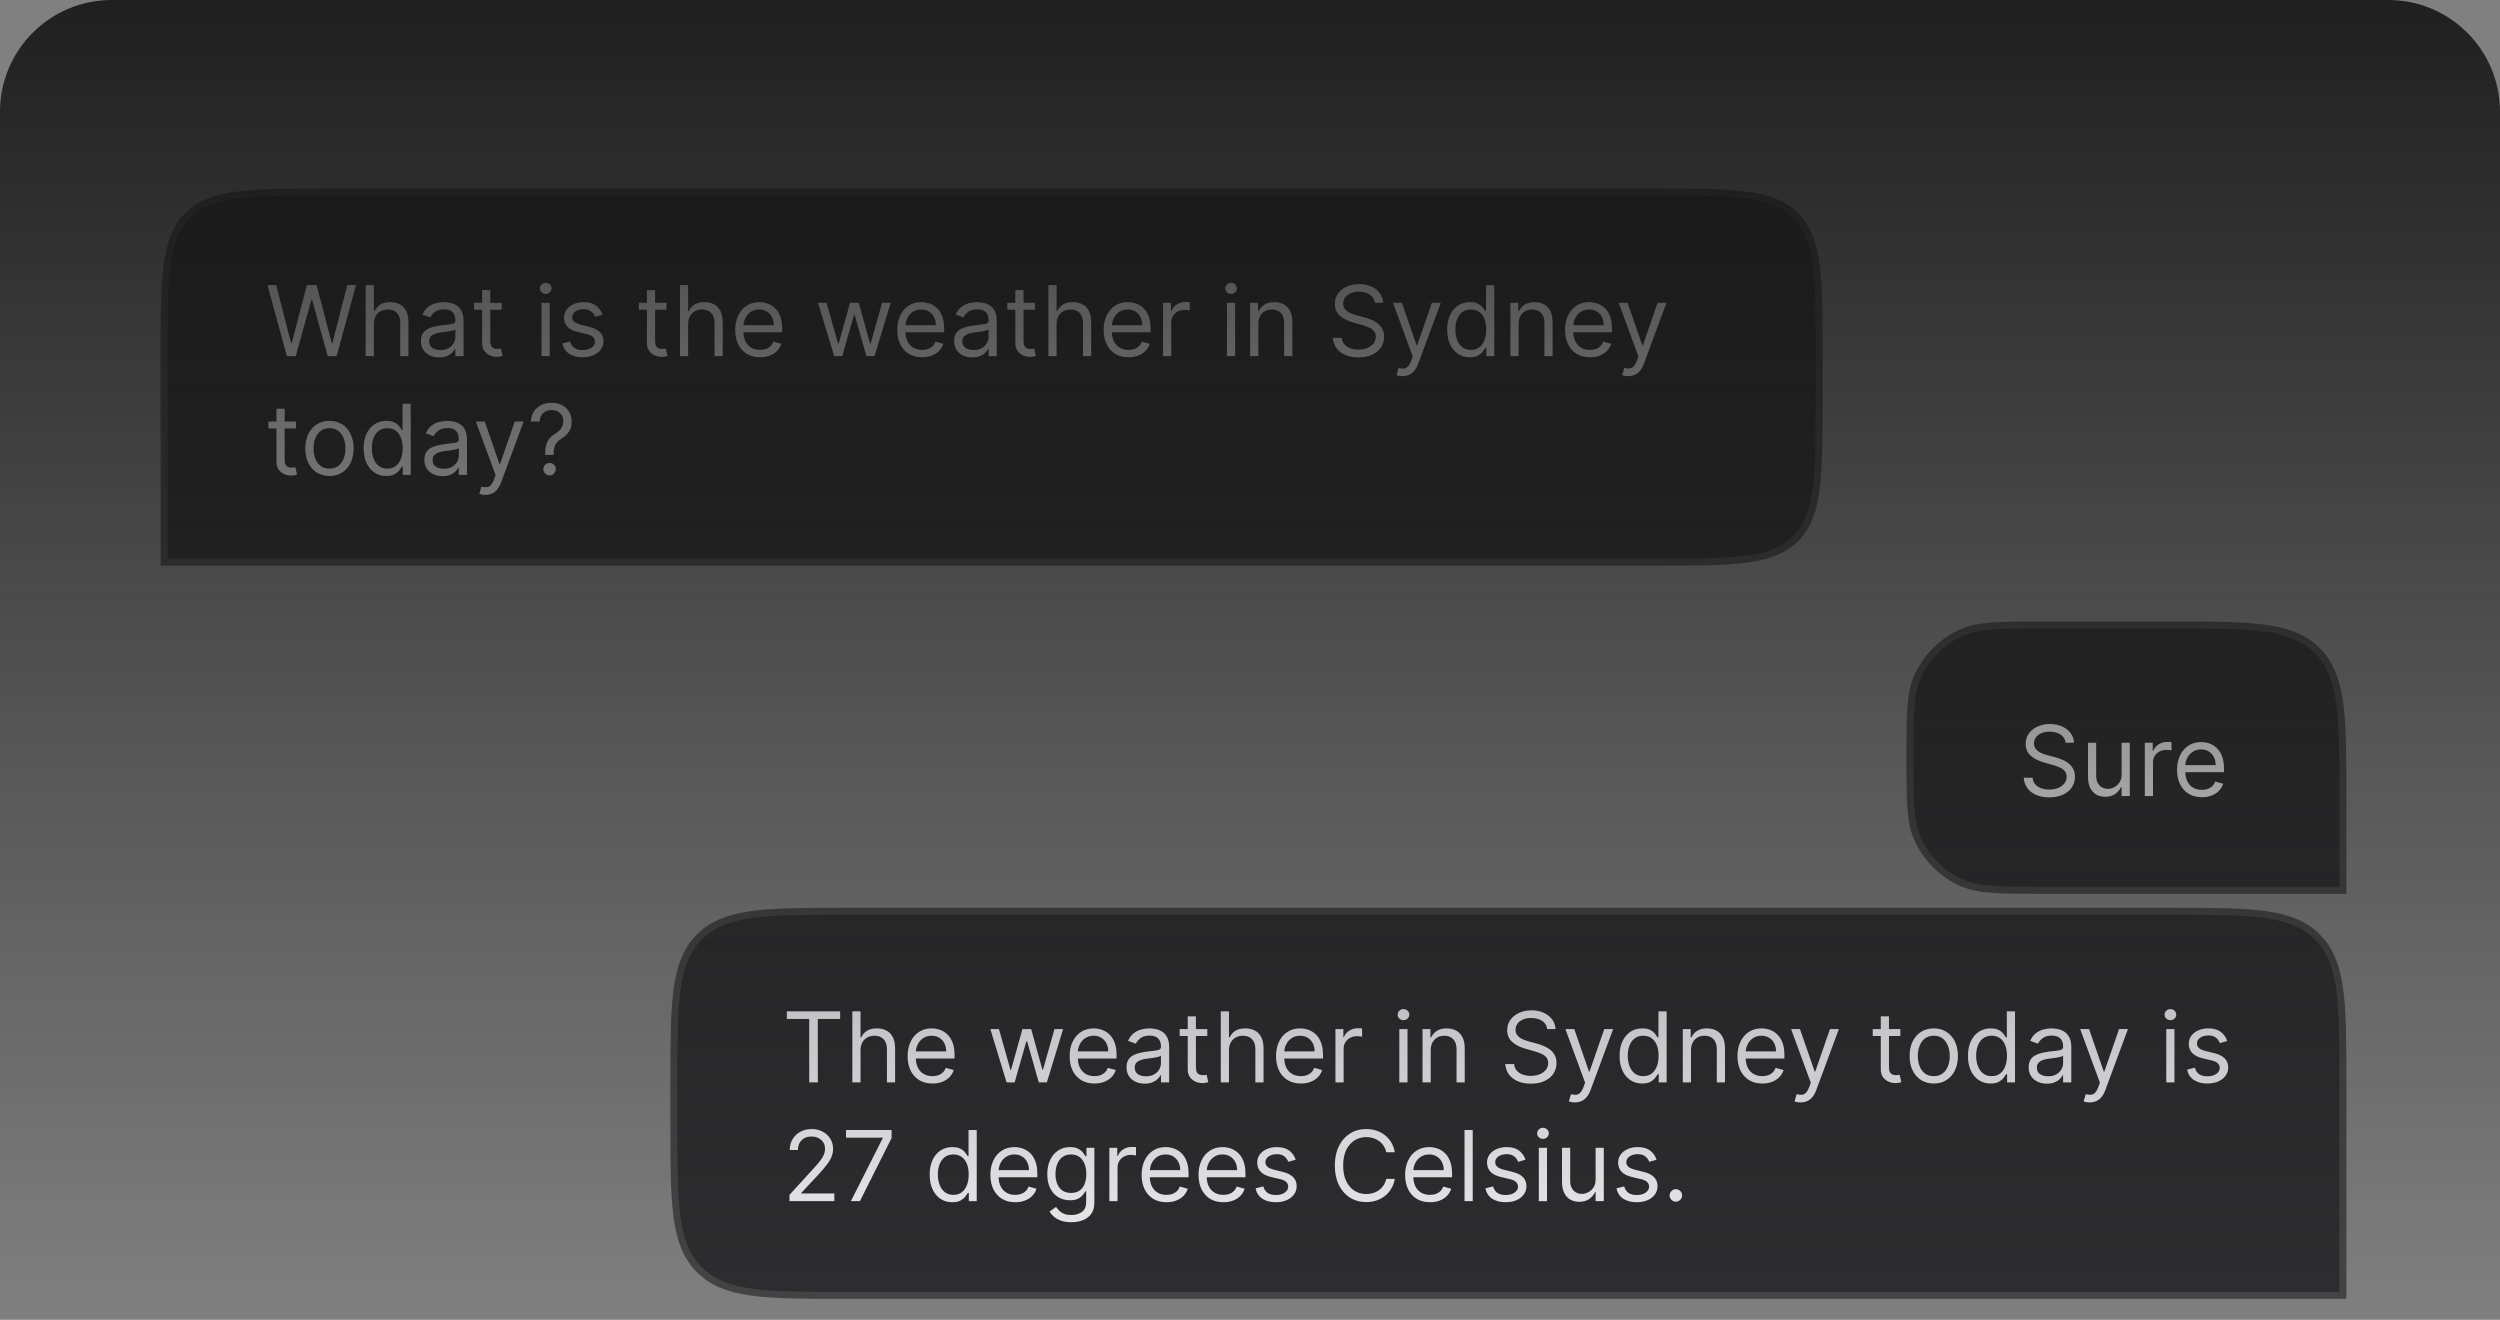
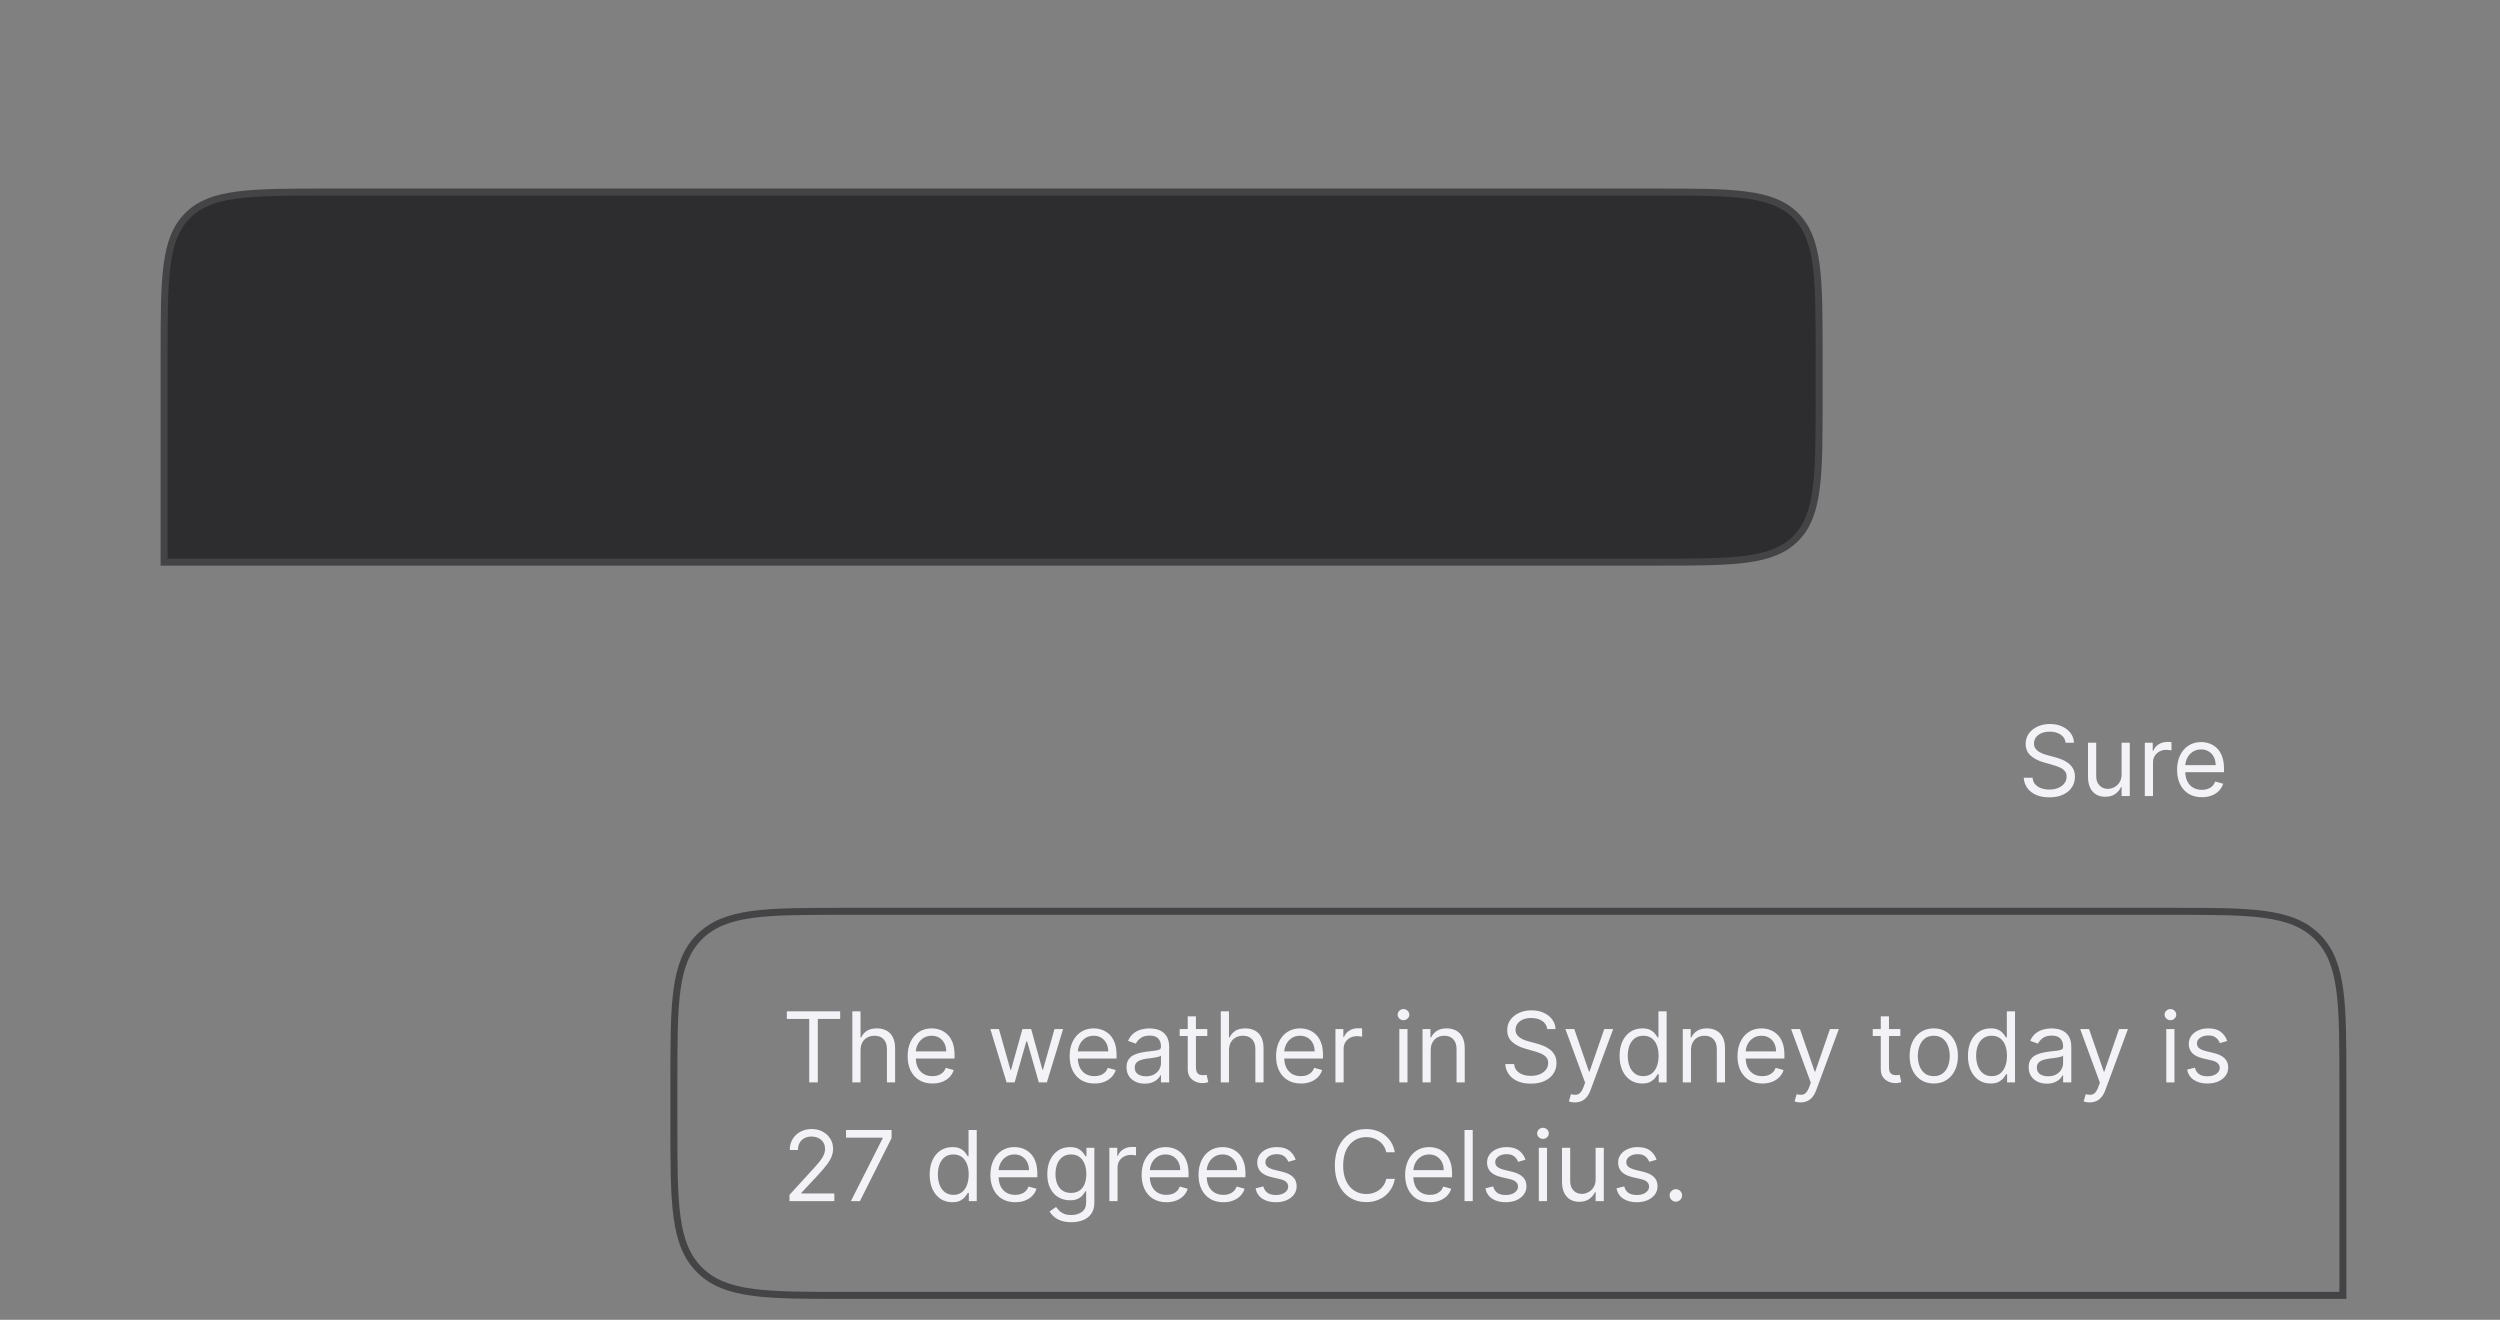
<svg xmlns="http://www.w3.org/2000/svg" width="358" height="189" viewBox="0 0 358 189" fill="none">
  <rect x="0" y="0" width="358" height="189" fill="#808080" stroke="none" />
  <path d="M47 27.5H237C242.671 27.5 246.874 27.501 250.101 27.935C253.313 28.367 255.483 29.219 257.132 30.868C258.781 32.517 259.633 34.687 260.065 37.899C260.499 41.126 260.5 45.329 260.5 51V57C260.5 62.671 260.499 66.874 260.065 70.101C259.633 73.313 258.781 75.483 257.132 77.132C255.483 78.781 253.313 79.633 250.101 80.065C246.874 80.499 242.671 80.5 237 80.5H23.5V51C23.5 45.329 23.501 41.126 23.935 37.899C24.367 34.687 25.219 32.517 26.868 30.868C28.517 29.219 30.687 28.367 33.899 27.935C37.126 27.501 41.329 27.5 47 27.5Z" fill="#2D2D2F" />
  <path d="M47 27.5H237C242.671 27.5 246.874 27.501 250.101 27.935C253.313 28.367 255.483 29.219 257.132 30.868C258.781 32.517 259.633 34.687 260.065 37.899C260.499 41.126 260.5 45.329 260.5 51V57C260.5 62.671 260.499 66.874 260.065 70.101C259.633 73.313 258.781 75.483 257.132 77.132C255.483 78.781 253.313 79.633 250.101 80.065C246.874 80.499 242.671 80.5 237 80.5H23.5V51C23.5 45.329 23.501 41.126 23.935 37.899C24.367 34.687 25.219 32.517 26.868 30.868C28.517 29.219 30.687 28.367 33.899 27.935C37.126 27.501 41.329 27.5 47 27.5Z" stroke="#444446" />
-   <path d="M41.082 51L38.298 40.818H39.551L41.679 49.111H41.778L43.946 40.818H45.338L47.506 49.111H47.605L49.733 40.818H50.986L48.202 51H46.929L44.682 42.886H44.602L42.355 51H41.082ZM53.536 46.406V51H52.363V40.818H53.536V44.557H53.636C53.815 44.162 54.083 43.849 54.441 43.617C54.802 43.382 55.283 43.264 55.883 43.264C56.403 43.264 56.859 43.369 57.25 43.577C57.641 43.783 57.944 44.099 58.16 44.527C58.379 44.951 58.488 45.492 58.488 46.148V51H57.315V46.227C57.315 45.621 57.157 45.152 56.842 44.82C56.531 44.486 56.098 44.318 55.545 44.318C55.16 44.318 54.816 44.399 54.511 44.562C54.209 44.724 53.97 44.961 53.795 45.273C53.622 45.584 53.536 45.962 53.536 46.406ZM62.882 51.179C62.398 51.179 61.959 51.088 61.564 50.906C61.17 50.72 60.856 50.453 60.624 50.105C60.392 49.754 60.276 49.33 60.276 48.832C60.276 48.395 60.363 48.04 60.535 47.769C60.707 47.493 60.938 47.278 61.226 47.122C61.514 46.966 61.833 46.85 62.181 46.774C62.532 46.695 62.885 46.632 63.239 46.585C63.703 46.526 64.08 46.481 64.368 46.451C64.66 46.418 64.872 46.363 65.004 46.287C65.14 46.211 65.208 46.078 65.208 45.889V45.849C65.208 45.359 65.074 44.978 64.806 44.706C64.54 44.434 64.138 44.298 63.597 44.298C63.037 44.298 62.598 44.421 62.28 44.666C61.962 44.911 61.738 45.173 61.609 45.452L60.495 45.054C60.694 44.59 60.959 44.229 61.291 43.97C61.625 43.708 61.99 43.526 62.384 43.423C62.782 43.317 63.173 43.264 63.558 43.264C63.803 43.264 64.085 43.294 64.403 43.354C64.724 43.41 65.034 43.528 65.333 43.707C65.634 43.886 65.884 44.156 66.083 44.517C66.282 44.878 66.382 45.362 66.382 45.969V51H65.208V49.966H65.149C65.069 50.132 64.936 50.309 64.751 50.498C64.565 50.687 64.318 50.847 64.01 50.98C63.702 51.113 63.326 51.179 62.882 51.179ZM63.06 50.125C63.525 50.125 63.916 50.034 64.234 49.852C64.555 49.669 64.797 49.434 64.96 49.146C65.125 48.857 65.208 48.554 65.208 48.236V47.162C65.159 47.222 65.049 47.276 64.88 47.326C64.714 47.372 64.522 47.414 64.303 47.45C64.088 47.483 63.877 47.513 63.672 47.54C63.47 47.563 63.306 47.583 63.18 47.599C62.875 47.639 62.59 47.704 62.325 47.793C62.063 47.88 61.851 48.01 61.688 48.186C61.529 48.358 61.45 48.594 61.45 48.892C61.45 49.3 61.601 49.608 61.902 49.817C62.207 50.022 62.593 50.125 63.06 50.125ZM71.844 43.364V44.358H67.887V43.364H71.844ZM69.04 41.534H70.213V48.812C70.213 49.144 70.261 49.392 70.358 49.558C70.457 49.721 70.583 49.83 70.735 49.886C70.891 49.939 71.055 49.966 71.228 49.966C71.357 49.966 71.463 49.959 71.546 49.946C71.629 49.929 71.695 49.916 71.745 49.906L71.983 50.96C71.904 50.99 71.793 51.02 71.65 51.05C71.508 51.083 71.327 51.099 71.108 51.099C70.777 51.099 70.452 51.028 70.134 50.886C69.819 50.743 69.557 50.526 69.348 50.234C69.143 49.943 69.04 49.575 69.04 49.131V41.534ZM77.546 51V43.364H78.72V51H77.546ZM78.143 42.091C77.914 42.091 77.717 42.013 77.552 41.857C77.389 41.702 77.308 41.514 77.308 41.295C77.308 41.077 77.389 40.889 77.552 40.734C77.717 40.578 77.914 40.5 78.143 40.5C78.372 40.5 78.567 40.578 78.73 40.734C78.895 40.889 78.978 41.077 78.978 41.295C78.978 41.514 78.895 41.702 78.73 41.857C78.567 42.013 78.372 42.091 78.143 42.091ZM86.278 45.074L85.224 45.372C85.158 45.197 85.06 45.026 84.931 44.86C84.805 44.691 84.632 44.552 84.413 44.443C84.195 44.333 83.915 44.278 83.573 44.278C83.106 44.278 82.717 44.386 82.405 44.602C82.097 44.814 81.943 45.084 81.943 45.412C81.943 45.704 82.049 45.934 82.261 46.103C82.473 46.272 82.804 46.413 83.255 46.526L84.389 46.804C85.071 46.97 85.58 47.223 85.915 47.565C86.25 47.903 86.417 48.339 86.417 48.872C86.417 49.31 86.291 49.701 86.039 50.045C85.791 50.39 85.443 50.662 84.995 50.861C84.548 51.06 84.027 51.159 83.434 51.159C82.655 51.159 82.011 50.99 81.5 50.652C80.99 50.314 80.667 49.82 80.531 49.17L81.644 48.892C81.75 49.303 81.951 49.611 82.246 49.817C82.544 50.022 82.934 50.125 83.414 50.125C83.961 50.125 84.395 50.009 84.717 49.777C85.042 49.542 85.204 49.26 85.204 48.932C85.204 48.667 85.111 48.445 84.926 48.266C84.74 48.083 84.455 47.947 84.07 47.858L82.798 47.56C82.098 47.394 81.585 47.137 81.257 46.789C80.932 46.438 80.769 45.999 80.769 45.472C80.769 45.041 80.89 44.66 81.132 44.328C81.377 43.997 81.711 43.736 82.132 43.548C82.556 43.359 83.036 43.264 83.573 43.264C84.329 43.264 84.922 43.43 85.353 43.761C85.787 44.093 86.096 44.53 86.278 45.074ZM95.442 43.364V44.358H91.484V43.364H95.442ZM92.638 41.534H93.811V48.812C93.811 49.144 93.859 49.392 93.955 49.558C94.055 49.721 94.181 49.83 94.333 49.886C94.489 49.939 94.653 49.966 94.825 49.966C94.954 49.966 95.061 49.959 95.144 49.946C95.226 49.929 95.293 49.916 95.342 49.906L95.581 50.96C95.501 50.99 95.39 51.02 95.248 51.05C95.105 51.083 94.925 51.099 94.706 51.099C94.374 51.099 94.05 51.028 93.731 50.886C93.417 50.743 93.155 50.526 92.946 50.234C92.74 49.943 92.638 49.575 92.638 49.131V41.534ZM98.544 46.406V51H97.371V40.818H98.544V44.557H98.644C98.822 44.162 99.091 43.849 99.449 43.617C99.81 43.382 100.291 43.264 100.891 43.264C101.411 43.264 101.867 43.369 102.258 43.577C102.649 43.783 102.952 44.099 103.168 44.527C103.386 44.951 103.496 45.492 103.496 46.148V51H102.322V46.227C102.322 45.621 102.165 45.152 101.85 44.82C101.539 44.486 101.106 44.318 100.553 44.318C100.168 44.318 99.823 44.399 99.519 44.562C99.217 44.724 98.978 44.961 98.803 45.273C98.63 45.584 98.544 45.962 98.544 46.406ZM108.844 51.159C108.108 51.159 107.473 50.997 106.94 50.672C106.41 50.344 106 49.886 105.712 49.3C105.427 48.71 105.284 48.024 105.284 47.242C105.284 46.459 105.427 45.77 105.712 45.173C106 44.573 106.401 44.106 106.915 43.771C107.432 43.433 108.035 43.264 108.725 43.264C109.122 43.264 109.515 43.331 109.903 43.463C110.291 43.596 110.644 43.811 110.962 44.109C111.28 44.404 111.534 44.795 111.722 45.283C111.911 45.77 112.006 46.37 112.006 47.082V47.58H106.119V46.565H110.813C110.813 46.135 110.727 45.75 110.554 45.412C110.385 45.074 110.143 44.807 109.828 44.611C109.517 44.416 109.149 44.318 108.725 44.318C108.257 44.318 107.853 44.434 107.512 44.666C107.173 44.895 106.913 45.193 106.731 45.561C106.549 45.929 106.458 46.323 106.458 46.744V47.42C106.458 47.997 106.557 48.486 106.756 48.887C106.958 49.285 107.238 49.588 107.596 49.797C107.954 50.002 108.37 50.105 108.844 50.105C109.152 50.105 109.431 50.062 109.679 49.976C109.931 49.886 110.148 49.754 110.33 49.578C110.513 49.399 110.654 49.177 110.753 48.912L111.887 49.23C111.767 49.615 111.567 49.953 111.285 50.244C111.003 50.533 110.655 50.758 110.241 50.92C109.827 51.08 109.361 51.159 108.844 51.159ZM119.458 51L117.132 43.364H118.365L120.015 49.21H120.095L121.725 43.364H122.978L124.589 49.19H124.669L126.319 43.364H127.552L125.225 51H124.072L122.401 45.133H122.282L120.612 51H119.458ZM132.045 51.159C131.309 51.159 130.675 50.997 130.141 50.672C129.611 50.344 129.201 49.886 128.913 49.3C128.628 48.71 128.485 48.024 128.485 47.242C128.485 46.459 128.628 45.77 128.913 45.173C129.201 44.573 129.602 44.106 130.116 43.771C130.633 43.433 131.236 43.264 131.926 43.264C132.324 43.264 132.716 43.331 133.104 43.463C133.492 43.596 133.845 43.811 134.163 44.109C134.481 44.404 134.735 44.795 134.924 45.283C135.113 45.77 135.207 46.37 135.207 47.082V47.58H129.321V46.565H134.014C134.014 46.135 133.928 45.75 133.755 45.412C133.586 45.074 133.344 44.807 133.029 44.611C132.718 44.416 132.35 44.318 131.926 44.318C131.458 44.318 131.054 44.434 130.713 44.666C130.375 44.895 130.114 45.193 129.932 45.561C129.75 45.929 129.659 46.323 129.659 46.744V47.42C129.659 47.997 129.758 48.486 129.957 48.887C130.159 49.285 130.439 49.588 130.797 49.797C131.155 50.002 131.571 50.105 132.045 50.105C132.353 50.105 132.632 50.062 132.88 49.976C133.132 49.886 133.349 49.754 133.532 49.578C133.714 49.399 133.855 49.177 133.954 48.912L135.088 49.23C134.968 49.615 134.768 49.953 134.486 50.244C134.204 50.533 133.856 50.758 133.442 50.92C133.028 51.08 132.562 51.159 132.045 51.159ZM139.239 51.179C138.755 51.179 138.316 51.088 137.922 50.906C137.527 50.72 137.214 50.453 136.982 50.105C136.75 49.754 136.634 49.33 136.634 48.832C136.634 48.395 136.72 48.04 136.892 47.769C137.065 47.493 137.295 47.278 137.583 47.122C137.872 46.966 138.19 46.85 138.538 46.774C138.889 46.695 139.242 46.632 139.597 46.585C140.061 46.526 140.437 46.481 140.725 46.451C141.017 46.418 141.229 46.363 141.362 46.287C141.498 46.211 141.566 46.078 141.566 45.889V45.849C141.566 45.359 141.431 44.978 141.163 44.706C140.898 44.434 140.495 44.298 139.955 44.298C139.395 44.298 138.956 44.421 138.637 44.666C138.319 44.911 138.096 45.173 137.966 45.452L136.853 45.054C137.051 44.59 137.317 44.229 137.648 43.97C137.983 43.708 138.347 43.526 138.742 43.423C139.14 43.317 139.531 43.264 139.915 43.264C140.16 43.264 140.442 43.294 140.76 43.354C141.082 43.41 141.392 43.528 141.69 43.707C141.992 43.886 142.242 44.156 142.441 44.517C142.64 44.878 142.739 45.362 142.739 45.969V51H141.566V49.966H141.506C141.426 50.132 141.294 50.309 141.108 50.498C140.923 50.687 140.676 50.847 140.368 50.98C140.059 51.113 139.683 51.179 139.239 51.179ZM139.418 50.125C139.882 50.125 140.273 50.034 140.591 49.852C140.913 49.669 141.155 49.434 141.317 49.146C141.483 48.857 141.566 48.554 141.566 48.236V47.162C141.516 47.222 141.407 47.276 141.238 47.326C141.072 47.372 140.88 47.414 140.661 47.45C140.445 47.483 140.235 47.513 140.029 47.54C139.827 47.563 139.663 47.583 139.537 47.599C139.232 47.639 138.947 47.704 138.682 47.793C138.42 47.88 138.208 48.01 138.046 48.186C137.887 48.358 137.807 48.594 137.807 48.892C137.807 49.3 137.958 49.608 138.26 49.817C138.565 50.022 138.951 50.125 139.418 50.125ZM148.202 43.364V44.358H144.244V43.364H148.202ZM145.398 41.534H146.571V48.812C146.571 49.144 146.619 49.392 146.715 49.558C146.814 49.721 146.94 49.83 147.093 49.886C147.249 49.939 147.413 49.966 147.585 49.966C147.714 49.966 147.82 49.959 147.903 49.946C147.986 49.929 148.052 49.916 148.102 49.906L148.341 50.96C148.261 50.99 148.15 51.02 148.008 51.05C147.865 51.083 147.684 51.099 147.466 51.099C147.134 51.099 146.809 51.028 146.491 50.886C146.176 50.743 145.915 50.526 145.706 50.234C145.5 49.943 145.398 49.575 145.398 49.131V41.534ZM151.304 46.406V51H150.131V40.818H151.304V44.557H151.403C151.582 44.162 151.851 43.849 152.209 43.617C152.57 43.382 153.05 43.264 153.65 43.264C154.171 43.264 154.626 43.369 155.018 43.577C155.409 43.783 155.712 44.099 155.927 44.527C156.146 44.951 156.256 45.492 156.256 46.148V51H155.082V46.227C155.082 45.621 154.925 45.152 154.61 44.82C154.298 44.486 153.866 44.318 153.312 44.318C152.928 44.318 152.583 44.399 152.278 44.562C151.977 44.724 151.738 44.961 151.562 45.273C151.39 45.584 151.304 45.962 151.304 46.406ZM161.604 51.159C160.868 51.159 160.233 50.997 159.7 50.672C159.169 50.344 158.76 49.886 158.472 49.3C158.187 48.71 158.044 48.024 158.044 47.242C158.044 46.459 158.187 45.77 158.472 45.173C158.76 44.573 159.161 44.106 159.675 43.771C160.192 43.433 160.795 43.264 161.484 43.264C161.882 43.264 162.275 43.331 162.663 43.463C163.05 43.596 163.403 43.811 163.722 44.109C164.04 44.404 164.293 44.795 164.482 45.283C164.671 45.77 164.766 46.37 164.766 47.082V47.58H158.879V46.565H163.572C163.572 46.135 163.486 45.75 163.314 45.412C163.145 45.074 162.903 44.807 162.588 44.611C162.277 44.416 161.909 44.318 161.484 44.318C161.017 44.318 160.613 44.434 160.271 44.666C159.933 44.895 159.673 45.193 159.491 45.561C159.308 45.929 159.217 46.323 159.217 46.744V47.42C159.217 47.997 159.317 48.486 159.516 48.887C159.718 49.285 159.998 49.588 160.356 49.797C160.714 50.002 161.13 50.105 161.604 50.105C161.912 50.105 162.19 50.062 162.439 49.976C162.691 49.886 162.908 49.754 163.09 49.578C163.272 49.399 163.413 49.177 163.513 48.912L164.646 49.23C164.527 49.615 164.326 49.953 164.045 50.244C163.763 50.533 163.415 50.758 163.001 50.92C162.586 51.08 162.121 51.159 161.604 51.159ZM166.55 51V43.364H167.684V44.517H167.763C167.903 44.139 168.155 43.833 168.519 43.597C168.884 43.362 169.295 43.244 169.752 43.244C169.838 43.244 169.946 43.246 170.075 43.249C170.205 43.253 170.302 43.258 170.369 43.264V44.457C170.329 44.447 170.238 44.432 170.095 44.413C169.956 44.389 169.808 44.378 169.653 44.378C169.281 44.378 168.95 44.456 168.658 44.611C168.37 44.764 168.141 44.976 167.972 45.248C167.807 45.516 167.724 45.823 167.724 46.168V51H166.55ZM175.697 51V43.364H176.87V51H175.697ZM176.294 42.091C176.065 42.091 175.868 42.013 175.702 41.857C175.539 41.702 175.458 41.514 175.458 41.295C175.458 41.077 175.539 40.889 175.702 40.734C175.868 40.578 176.065 40.5 176.294 40.5C176.522 40.5 176.718 40.578 176.88 40.734C177.046 40.889 177.129 41.077 177.129 41.295C177.129 41.514 177.046 41.702 176.88 41.857C176.718 42.013 176.522 42.091 176.294 42.091ZM180.192 46.406V51H179.019V43.364H180.153V44.557H180.252C180.431 44.169 180.703 43.858 181.067 43.622C181.432 43.383 181.903 43.264 182.479 43.264C182.996 43.264 183.449 43.37 183.837 43.582C184.224 43.791 184.526 44.109 184.741 44.537C184.957 44.961 185.065 45.498 185.065 46.148V51H183.891V46.227C183.891 45.627 183.736 45.16 183.424 44.825C183.112 44.487 182.685 44.318 182.141 44.318C181.767 44.318 181.432 44.399 181.137 44.562C180.845 44.724 180.615 44.961 180.446 45.273C180.277 45.584 180.192 45.962 180.192 46.406ZM196.873 43.364C196.814 42.86 196.572 42.469 196.148 42.19C195.723 41.912 195.203 41.773 194.586 41.773C194.136 41.773 193.741 41.846 193.403 41.992C193.068 42.137 192.807 42.338 192.618 42.593C192.432 42.848 192.339 43.138 192.339 43.463C192.339 43.735 192.404 43.968 192.533 44.164C192.666 44.356 192.835 44.517 193.04 44.646C193.246 44.772 193.461 44.877 193.687 44.959C193.912 45.039 194.119 45.104 194.308 45.153L195.342 45.432C195.607 45.501 195.902 45.597 196.227 45.72C196.555 45.843 196.868 46.01 197.167 46.222C197.468 46.431 197.717 46.7 197.912 47.028C198.108 47.356 198.206 47.758 198.206 48.236C198.206 48.786 198.062 49.283 197.773 49.727C197.488 50.171 197.071 50.524 196.52 50.786C195.974 51.048 195.309 51.179 194.527 51.179C193.798 51.179 193.166 51.061 192.633 50.826C192.102 50.591 191.685 50.263 191.38 49.842C191.078 49.421 190.907 48.932 190.868 48.375H192.14C192.174 48.76 192.303 49.078 192.528 49.33C192.757 49.578 193.045 49.764 193.393 49.886C193.745 50.006 194.122 50.065 194.527 50.065C194.997 50.065 195.42 49.989 195.795 49.837C196.169 49.681 196.466 49.465 196.684 49.19C196.903 48.912 197.013 48.587 197.013 48.216C197.013 47.878 196.918 47.603 196.729 47.391C196.54 47.178 196.292 47.006 195.983 46.874C195.675 46.741 195.342 46.625 194.984 46.526L193.731 46.168C192.936 45.939 192.306 45.612 191.842 45.188C191.378 44.764 191.146 44.209 191.146 43.523C191.146 42.953 191.3 42.456 191.608 42.031C191.92 41.604 192.338 41.272 192.861 41.037C193.388 40.798 193.977 40.679 194.626 40.679C195.282 40.679 195.866 40.797 196.376 41.032C196.887 41.264 197.291 41.582 197.589 41.986C197.891 42.391 198.05 42.85 198.067 43.364H196.873ZM200.83 53.864C200.631 53.864 200.453 53.847 200.298 53.814C200.142 53.784 200.034 53.754 199.974 53.724L200.273 52.69C200.558 52.763 200.81 52.79 201.028 52.77C201.247 52.75 201.441 52.652 201.61 52.477C201.782 52.304 201.94 52.024 202.082 51.636L202.301 51.04L199.477 43.364H200.75L202.858 49.449H202.938L205.045 43.364H206.318L203.077 52.114C202.931 52.508 202.75 52.834 202.535 53.093C202.319 53.355 202.069 53.549 201.784 53.675C201.502 53.801 201.184 53.864 200.83 53.864ZM210.477 51.159C209.841 51.159 209.279 50.998 208.792 50.677C208.304 50.352 207.923 49.895 207.648 49.305C207.373 48.711 207.235 48.01 207.235 47.202C207.235 46.4 207.373 45.704 207.648 45.114C207.923 44.524 208.306 44.068 208.797 43.746C209.287 43.425 209.854 43.264 210.497 43.264C210.994 43.264 211.387 43.347 211.675 43.513C211.967 43.675 212.189 43.861 212.341 44.07C212.497 44.275 212.618 44.444 212.704 44.577H212.804V40.818H213.977V51H212.843V49.827H212.704C212.618 49.966 212.495 50.142 212.336 50.354C212.177 50.562 211.95 50.75 211.655 50.916C211.36 51.078 210.967 51.159 210.477 51.159ZM210.636 50.105C211.107 50.105 211.504 49.983 211.829 49.737C212.154 49.489 212.401 49.146 212.57 48.708C212.739 48.267 212.824 47.758 212.824 47.182C212.824 46.612 212.741 46.113 212.575 45.685C212.409 45.255 212.164 44.92 211.839 44.681C211.514 44.439 211.113 44.318 210.636 44.318C210.139 44.318 209.725 44.446 209.393 44.701C209.065 44.953 208.818 45.296 208.652 45.73C208.49 46.161 208.409 46.645 208.409 47.182C208.409 47.725 208.492 48.219 208.657 48.663C208.826 49.104 209.075 49.456 209.403 49.717C209.734 49.976 210.145 50.105 210.636 50.105ZM217.462 46.406V51H216.289V43.364H217.422V44.557H217.522C217.701 44.169 217.972 43.858 218.337 43.622C218.702 43.383 219.172 43.264 219.749 43.264C220.266 43.264 220.718 43.37 221.106 43.582C221.494 43.791 221.796 44.109 222.011 44.537C222.226 44.961 222.334 45.498 222.334 46.148V51H221.161V46.227C221.161 45.627 221.005 45.16 220.694 44.825C220.382 44.487 219.954 44.318 219.411 44.318C219.036 44.318 218.702 44.399 218.407 44.562C218.115 44.724 217.885 44.961 217.716 45.273C217.547 45.584 217.462 45.962 217.462 46.406ZM227.68 51.159C226.944 51.159 226.309 50.997 225.776 50.672C225.245 50.344 224.836 49.886 224.548 49.3C224.263 48.71 224.12 48.024 224.12 47.242C224.12 46.459 224.263 45.77 224.548 45.173C224.836 44.573 225.237 44.106 225.751 43.771C226.268 43.433 226.871 43.264 227.561 43.264C227.958 43.264 228.351 43.331 228.739 43.463C229.127 43.596 229.48 43.811 229.798 44.109C230.116 44.404 230.369 44.795 230.558 45.283C230.747 45.77 230.842 46.37 230.842 47.082V47.58H224.955V46.565H229.649C229.649 46.135 229.562 45.75 229.39 45.412C229.221 45.074 228.979 44.807 228.664 44.611C228.353 44.416 227.985 44.318 227.561 44.318C227.093 44.318 226.689 44.434 226.347 44.666C226.009 44.895 225.749 45.193 225.567 45.561C225.385 45.929 225.294 46.323 225.294 46.744V47.42C225.294 47.997 225.393 48.486 225.592 48.887C225.794 49.285 226.074 49.588 226.432 49.797C226.79 50.002 227.206 50.105 227.68 50.105C227.988 50.105 228.267 50.062 228.515 49.976C228.767 49.886 228.984 49.754 229.166 49.578C229.349 49.399 229.49 49.177 229.589 48.912L230.722 49.23C230.603 49.615 230.403 49.953 230.121 50.244C229.839 50.533 229.491 50.758 229.077 50.92C228.663 51.08 228.197 51.159 227.68 51.159ZM233.15 53.864C232.951 53.864 232.774 53.847 232.618 53.814C232.462 53.784 232.354 53.754 232.295 53.724L232.593 52.69C232.878 52.763 233.13 52.79 233.349 52.77C233.567 52.75 233.761 52.652 233.93 52.477C234.103 52.304 234.26 52.024 234.403 51.636L234.621 51.04L231.798 43.364H233.07L235.178 49.449H235.258L237.366 43.364H238.638L235.397 52.114C235.251 52.508 235.071 52.834 234.855 53.093C234.64 53.355 234.389 53.549 234.104 53.675C233.823 53.801 233.504 53.864 233.15 53.864ZM42.395 60.364V61.358H38.438V60.364H42.395ZM39.591 58.534H40.764V65.812C40.764 66.144 40.812 66.392 40.908 66.558C41.008 66.721 41.134 66.83 41.286 66.886C41.442 66.939 41.606 66.966 41.778 66.966C41.908 66.966 42.014 66.959 42.097 66.946C42.179 66.93 42.246 66.916 42.295 66.906L42.534 67.96C42.455 67.99 42.343 68.02 42.201 68.05C42.059 68.083 41.878 68.099 41.659 68.099C41.328 68.099 41.003 68.028 40.685 67.886C40.37 67.743 40.108 67.526 39.899 67.234C39.694 66.943 39.591 66.575 39.591 66.131V58.534ZM47.18 68.159C46.491 68.159 45.886 67.995 45.365 67.667C44.848 67.339 44.444 66.88 44.152 66.29C43.864 65.7 43.72 65.01 43.72 64.222C43.72 63.426 43.864 62.732 44.152 62.139C44.444 61.545 44.848 61.084 45.365 60.756C45.886 60.428 46.491 60.264 47.18 60.264C47.869 60.264 48.473 60.428 48.99 60.756C49.51 61.084 49.914 61.545 50.203 62.139C50.494 62.732 50.64 63.426 50.64 64.222C50.64 65.01 50.494 65.7 50.203 66.29C49.914 66.88 49.51 67.339 48.99 67.667C48.473 67.995 47.869 68.159 47.18 68.159ZM47.18 67.105C47.704 67.105 48.135 66.971 48.473 66.702C48.811 66.434 49.061 66.081 49.223 65.644C49.386 65.206 49.467 64.732 49.467 64.222C49.467 63.711 49.386 63.236 49.223 62.795C49.061 62.354 48.811 61.998 48.473 61.726C48.135 61.454 47.704 61.318 47.18 61.318C46.656 61.318 46.225 61.454 45.887 61.726C45.549 61.998 45.299 62.354 45.137 62.795C44.974 63.236 44.893 63.711 44.893 64.222C44.893 64.732 44.974 65.206 45.137 65.644C45.299 66.081 45.549 66.434 45.887 66.702C46.225 66.971 46.656 67.105 47.18 67.105ZM55.315 68.159C54.678 68.159 54.117 67.998 53.629 67.677C53.142 67.352 52.761 66.895 52.486 66.305C52.211 65.711 52.073 65.01 52.073 64.202C52.073 63.4 52.211 62.704 52.486 62.114C52.761 61.524 53.144 61.068 53.634 60.746C54.125 60.425 54.692 60.264 55.335 60.264C55.832 60.264 56.225 60.347 56.513 60.513C56.805 60.675 57.027 60.861 57.179 61.07C57.335 61.275 57.456 61.444 57.542 61.577H57.642V57.818H58.815V68H57.681V66.827H57.542C57.456 66.966 57.333 67.142 57.174 67.354C57.015 67.562 56.788 67.75 56.493 67.915C56.198 68.078 55.805 68.159 55.315 68.159ZM55.474 67.105C55.944 67.105 56.342 66.983 56.667 66.737C56.992 66.489 57.239 66.146 57.408 65.708C57.577 65.267 57.661 64.758 57.661 64.182C57.661 63.612 57.578 63.113 57.413 62.685C57.247 62.255 57.002 61.92 56.677 61.681C56.352 61.439 55.951 61.318 55.474 61.318C54.977 61.318 54.562 61.446 54.231 61.701C53.903 61.953 53.656 62.296 53.49 62.73C53.328 63.161 53.247 63.645 53.247 64.182C53.247 64.725 53.33 65.219 53.495 65.663C53.664 66.104 53.913 66.456 54.241 66.717C54.572 66.976 54.983 67.105 55.474 67.105ZM63.374 68.179C62.89 68.179 62.451 68.088 62.056 67.906C61.662 67.72 61.349 67.453 61.117 67.105C60.885 66.754 60.769 66.329 60.769 65.832C60.769 65.395 60.855 65.04 61.027 64.769C61.2 64.493 61.43 64.278 61.718 64.122C62.007 63.966 62.325 63.85 62.673 63.774C63.024 63.695 63.377 63.632 63.732 63.585C64.196 63.526 64.572 63.481 64.86 63.451C65.152 63.418 65.364 63.363 65.497 63.287C65.632 63.211 65.701 63.078 65.701 62.889V62.849C65.701 62.359 65.566 61.978 65.298 61.706C65.033 61.434 64.63 61.298 64.09 61.298C63.529 61.298 63.09 61.421 62.772 61.666C62.454 61.911 62.23 62.173 62.101 62.452L60.987 62.054C61.186 61.59 61.451 61.229 61.783 60.97C62.118 60.708 62.482 60.526 62.877 60.423C63.274 60.317 63.665 60.264 64.05 60.264C64.295 60.264 64.577 60.294 64.895 60.354C65.217 60.41 65.526 60.528 65.825 60.707C66.126 60.886 66.377 61.156 66.576 61.517C66.774 61.878 66.874 62.362 66.874 62.969V68H65.701V66.966H65.641C65.561 67.132 65.429 67.309 65.243 67.498C65.058 67.687 64.811 67.847 64.502 67.98C64.194 68.113 63.818 68.179 63.374 68.179ZM63.553 67.125C64.017 67.125 64.408 67.034 64.726 66.852C65.047 66.669 65.29 66.434 65.452 66.146C65.618 65.857 65.701 65.554 65.701 65.236V64.162C65.651 64.222 65.541 64.276 65.372 64.326C65.207 64.372 65.014 64.414 64.796 64.45C64.58 64.483 64.37 64.513 64.164 64.54C63.962 64.563 63.798 64.583 63.672 64.599C63.367 64.639 63.082 64.704 62.817 64.793C62.555 64.879 62.343 65.01 62.181 65.186C62.022 65.358 61.942 65.594 61.942 65.892C61.942 66.3 62.093 66.608 62.394 66.817C62.699 67.022 63.085 67.125 63.553 67.125ZM69.498 70.864C69.299 70.864 69.121 70.847 68.966 70.814C68.81 70.784 68.702 70.754 68.642 70.724L68.941 69.69C69.226 69.763 69.478 69.79 69.696 69.77C69.915 69.75 70.109 69.652 70.278 69.477C70.45 69.304 70.608 69.024 70.75 68.636L70.969 68.04L68.145 60.364H69.418L71.526 66.449H71.606L73.713 60.364H74.986L71.745 69.114C71.599 69.508 71.418 69.835 71.203 70.093C70.987 70.355 70.737 70.549 70.452 70.675C70.17 70.801 69.852 70.864 69.498 70.864ZM78.066 65.136V65.077C78.073 64.444 78.139 63.94 78.265 63.565C78.391 63.191 78.57 62.888 78.802 62.656C79.034 62.423 79.312 62.21 79.637 62.014C79.833 61.895 80.008 61.754 80.164 61.592C80.32 61.426 80.442 61.235 80.532 61.02C80.625 60.804 80.671 60.566 80.671 60.304C80.671 59.979 80.595 59.697 80.442 59.459C80.29 59.22 80.086 59.036 79.831 58.907C79.576 58.778 79.292 58.713 78.981 58.713C78.709 58.713 78.447 58.769 78.195 58.882C77.943 58.995 77.733 59.172 77.564 59.414C77.395 59.656 77.297 59.972 77.271 60.364H76.018C76.044 59.8 76.19 59.318 76.455 58.917C76.724 58.516 77.077 58.209 77.514 57.997C77.955 57.785 78.444 57.679 78.981 57.679C79.564 57.679 80.071 57.795 80.502 58.027C80.936 58.259 81.271 58.577 81.506 58.981C81.745 59.386 81.864 59.847 81.864 60.364C81.864 60.728 81.808 61.058 81.695 61.353C81.586 61.648 81.427 61.911 81.218 62.144C81.013 62.376 80.764 62.581 80.472 62.76C80.181 62.942 79.947 63.135 79.771 63.337C79.596 63.535 79.468 63.773 79.388 64.048C79.309 64.323 79.266 64.666 79.259 65.077V65.136H78.066ZM78.702 68.079C78.457 68.079 78.247 67.992 78.071 67.816C77.895 67.64 77.808 67.43 77.808 67.185C77.808 66.939 77.895 66.729 78.071 66.553C78.247 66.378 78.457 66.29 78.702 66.29C78.948 66.29 79.158 66.378 79.334 66.553C79.51 66.729 79.597 66.939 79.597 67.185C79.597 67.347 79.556 67.496 79.473 67.632C79.394 67.768 79.286 67.877 79.15 67.96C79.017 68.04 78.868 68.079 78.702 68.079Z" fill="#F2F2F7" />
-   <path d="M335 127.5H335.5V127V114V113.96C335.5 108.337 335.5 104.067 335.056 100.766C334.609 97.443 333.705 95.027 331.839 93.161C329.973 91.295 327.557 90.391 324.234 89.944C320.933 89.5 316.663 89.5 311.04 89.5H311H292.5H292.479C289.466 89.5 287.178 89.5 285.349 89.635C283.511 89.771 282.097 90.045 280.841 90.614C278.079 91.866 275.866 94.079 274.614 96.841C274.045 98.097 273.771 99.511 273.635 101.349C273.5 103.178 273.5 105.466 273.5 108.479V108.5V108.521C273.5 111.534 273.5 113.822 273.635 115.651C273.771 117.489 274.045 118.903 274.614 120.159C275.866 122.921 278.079 125.134 280.841 126.386C282.097 126.955 283.511 127.229 285.349 127.365C287.178 127.5 289.466 127.5 292.479 127.5H292.5H335Z" fill="#2D2D2F" />
-   <path d="M335 127.5H335.5V127V114V113.96C335.5 108.337 335.5 104.067 335.056 100.766C334.609 97.443 333.705 95.027 331.839 93.161C329.973 91.295 327.557 90.391 324.234 89.944C320.933 89.5 316.663 89.5 311.04 89.5H311H292.5H292.479C289.466 89.5 287.178 89.5 285.349 89.635C283.511 89.771 282.097 90.045 280.841 90.614C278.079 91.866 275.866 94.079 274.614 96.841C274.045 98.097 273.771 99.511 273.635 101.349C273.5 103.178 273.5 105.466 273.5 108.479V108.5V108.521C273.5 111.534 273.5 113.822 273.635 115.651C273.771 117.489 274.045 118.903 274.614 120.159C275.866 122.921 278.079 125.134 280.841 126.386C282.097 126.955 283.511 127.229 285.349 127.365C287.178 127.5 289.466 127.5 292.479 127.5H292.5H335Z" stroke="#444446" />
  <path d="M295.801 106.364C295.741 105.86 295.5 105.469 295.075 105.19C294.651 104.912 294.131 104.773 293.514 104.773C293.063 104.773 292.669 104.846 292.331 104.991C291.996 105.137 291.734 105.338 291.545 105.593C291.36 105.848 291.267 106.138 291.267 106.463C291.267 106.735 291.332 106.969 291.461 107.164C291.594 107.356 291.763 107.517 291.968 107.646C292.174 107.772 292.389 107.877 292.614 107.96C292.84 108.039 293.047 108.104 293.236 108.153L294.27 108.432C294.535 108.501 294.83 108.598 295.155 108.72C295.483 108.843 295.796 109.01 296.094 109.222C296.396 109.431 296.645 109.7 296.84 110.028C297.036 110.356 297.134 110.759 297.134 111.236C297.134 111.786 296.989 112.283 296.701 112.727C296.416 113.171 295.998 113.524 295.448 113.786C294.901 114.048 294.237 114.179 293.455 114.179C292.725 114.179 292.094 114.061 291.56 113.826C291.03 113.591 290.612 113.263 290.308 112.842C290.006 112.421 289.835 111.932 289.795 111.375H291.068C291.101 111.759 291.231 112.078 291.456 112.33C291.685 112.578 291.973 112.764 292.321 112.886C292.672 113.006 293.05 113.065 293.455 113.065C293.925 113.065 294.348 112.989 294.722 112.837C295.097 112.681 295.393 112.465 295.612 112.19C295.831 111.912 295.94 111.587 295.94 111.216C295.94 110.878 295.846 110.603 295.657 110.391C295.468 110.179 295.219 110.006 294.911 109.874C294.603 109.741 294.27 109.625 293.912 109.526L292.659 109.168C291.864 108.939 291.234 108.612 290.77 108.188C290.306 107.764 290.074 107.209 290.074 106.523C290.074 105.953 290.228 105.455 290.536 105.031C290.848 104.604 291.265 104.272 291.789 104.037C292.316 103.798 292.904 103.679 293.554 103.679C294.21 103.679 294.794 103.797 295.304 104.032C295.814 104.264 296.219 104.582 296.517 104.987C296.819 105.391 296.978 105.85 296.994 106.364H295.801ZM303.814 110.878V106.364H304.987V114H303.814V112.707H303.735C303.556 113.095 303.277 113.425 302.899 113.697C302.521 113.965 302.044 114.099 301.468 114.099C300.99 114.099 300.566 113.995 300.195 113.786C299.824 113.574 299.532 113.256 299.32 112.832C299.108 112.404 299.002 111.866 299.002 111.216V106.364H300.175V111.136C300.175 111.693 300.331 112.137 300.642 112.469C300.957 112.8 301.358 112.966 301.845 112.966C302.137 112.966 302.434 112.891 302.735 112.742C303.04 112.593 303.295 112.364 303.501 112.056C303.71 111.748 303.814 111.355 303.814 110.878ZM307.136 114V106.364H308.27V107.517H308.349C308.489 107.139 308.741 106.833 309.105 106.597C309.47 106.362 309.881 106.244 310.338 106.244C310.424 106.244 310.532 106.246 310.661 106.249C310.79 106.253 310.888 106.258 310.955 106.264V107.457C310.915 107.447 310.824 107.433 310.681 107.413C310.542 107.389 310.394 107.378 310.239 107.378C309.867 107.378 309.536 107.456 309.244 107.612C308.956 107.764 308.727 107.976 308.558 108.248C308.393 108.516 308.31 108.823 308.31 109.168V114H307.136ZM315.315 114.159C314.579 114.159 313.944 113.997 313.411 113.672C312.88 113.344 312.471 112.886 312.183 112.3C311.897 111.71 311.755 111.024 311.755 110.241C311.755 109.459 311.897 108.77 312.183 108.173C312.471 107.573 312.872 107.106 313.386 106.771C313.903 106.433 314.506 106.264 315.195 106.264C315.593 106.264 315.986 106.33 316.374 106.463C316.761 106.596 317.114 106.811 317.433 107.109C317.751 107.404 318.004 107.795 318.193 108.283C318.382 108.77 318.477 109.37 318.477 110.082V110.58H312.59V109.565H317.283C317.283 109.134 317.197 108.75 317.025 108.412C316.856 108.074 316.614 107.807 316.299 107.612C315.987 107.416 315.62 107.318 315.195 107.318C314.728 107.318 314.324 107.434 313.982 107.666C313.644 107.895 313.384 108.193 313.202 108.561C313.019 108.929 312.928 109.323 312.928 109.744V110.42C312.928 110.997 313.028 111.486 313.227 111.887C313.429 112.285 313.709 112.588 314.067 112.797C314.425 113.002 314.841 113.105 315.315 113.105C315.623 113.105 315.901 113.062 316.15 112.976C316.402 112.886 316.619 112.754 316.801 112.578C316.983 112.399 317.124 112.177 317.224 111.912L318.357 112.23C318.238 112.615 318.037 112.953 317.756 113.244C317.474 113.533 317.126 113.758 316.712 113.92C316.297 114.08 315.832 114.159 315.315 114.159Z" fill="#F2F2F7" />
-   <path d="M335 185.5H335.5V185V155V154.96C335.5 149.337 335.5 145.067 335.056 141.766C334.609 138.443 333.705 136.027 331.839 134.161C329.973 132.295 327.557 131.391 324.234 130.944C320.933 130.5 316.663 130.5 311.04 130.5H311H121H120.96C115.337 130.5 111.067 130.5 107.766 130.944C104.443 131.391 102.027 132.295 100.161 134.161C98.295 136.027 97.391 138.443 96.944 141.766C96.5 145.067 96.5 149.337 96.5 154.96V155V161V161.04C96.5 166.663 96.5 170.933 96.944 174.234C97.391 177.557 98.295 179.973 100.161 181.839C102.027 183.705 104.443 184.609 107.766 185.056C111.067 185.5 115.337 185.5 120.96 185.5H121H335Z" fill="#2D2D2F" />
  <path d="M335 185.5H335.5V185V155V154.96C335.5 149.337 335.5 145.067 335.056 141.766C334.609 138.443 333.705 136.027 331.839 134.161C329.973 132.295 327.557 131.391 324.234 130.944C320.933 130.5 316.663 130.5 311.04 130.5H311H121H120.96C115.337 130.5 111.067 130.5 107.766 130.944C104.443 131.391 102.027 132.295 100.161 134.161C98.295 136.027 97.391 138.443 96.944 141.766C96.5 145.067 96.5 149.337 96.5 154.96V155V161V161.04C96.5 166.663 96.5 170.933 96.944 174.234C97.391 177.557 98.295 179.973 100.161 181.839C102.027 183.705 104.443 184.609 107.766 185.056C111.067 185.5 115.337 185.5 120.96 185.5H121H335Z" stroke="#444446" />
  <path d="M112.676 145.912V144.818H120.312V145.912H117.111V155H115.878V145.912H112.676ZM123.23 150.406V155H122.056V144.818H123.23V148.557H123.329C123.508 148.162 123.776 147.849 124.134 147.617C124.496 147.382 124.976 147.264 125.576 147.264C126.097 147.264 126.552 147.369 126.943 147.577C127.334 147.783 127.638 148.099 127.853 148.527C128.072 148.951 128.181 149.491 128.181 150.148V155H127.008V150.227C127.008 149.621 126.851 149.152 126.536 148.82C126.224 148.486 125.792 148.318 125.238 148.318C124.854 148.318 124.509 148.399 124.204 148.562C123.902 148.724 123.664 148.961 123.488 149.273C123.316 149.584 123.23 149.962 123.23 150.406ZM133.529 155.159C132.794 155.159 132.159 154.997 131.625 154.672C131.095 154.344 130.686 153.886 130.397 153.3C130.112 152.71 129.97 152.024 129.97 151.241C129.97 150.459 130.112 149.77 130.397 149.173C130.686 148.573 131.087 148.106 131.6 147.771C132.118 147.433 132.721 147.264 133.41 147.264C133.808 147.264 134.201 147.33 134.588 147.463C134.976 147.596 135.329 147.811 135.647 148.109C135.966 148.404 136.219 148.795 136.408 149.283C136.597 149.77 136.691 150.37 136.691 151.082V151.58H130.805V150.565H135.498C135.498 150.134 135.412 149.75 135.24 149.412C135.071 149.074 134.829 148.807 134.514 148.612C134.202 148.416 133.834 148.318 133.41 148.318C132.943 148.318 132.538 148.434 132.197 148.666C131.859 148.895 131.599 149.193 131.417 149.561C131.234 149.929 131.143 150.323 131.143 150.744V151.42C131.143 151.997 131.243 152.486 131.441 152.887C131.644 153.285 131.924 153.588 132.282 153.797C132.64 154.002 133.056 154.105 133.529 154.105C133.838 154.105 134.116 154.062 134.365 153.976C134.617 153.886 134.834 153.754 135.016 153.578C135.198 153.399 135.339 153.177 135.439 152.912L136.572 153.23C136.453 153.615 136.252 153.953 135.971 154.244C135.689 154.533 135.341 154.758 134.926 154.92C134.512 155.08 134.047 155.159 133.529 155.159ZM144.144 155L141.817 147.364H143.05L144.701 153.21H144.78L146.411 147.364H147.664L149.275 153.19H149.354L151.005 147.364H152.238L149.911 155H148.757L147.087 149.134H146.968L145.297 155H144.144ZM156.731 155.159C155.995 155.159 155.36 154.997 154.827 154.672C154.296 154.344 153.887 153.886 153.599 153.3C153.314 152.71 153.171 152.024 153.171 151.241C153.171 150.459 153.314 149.77 153.599 149.173C153.887 148.573 154.288 148.106 154.802 147.771C155.319 147.433 155.922 147.264 156.611 147.264C157.009 147.264 157.402 147.33 157.79 147.463C158.177 147.596 158.53 147.811 158.849 148.109C159.167 148.404 159.42 148.795 159.609 149.283C159.798 149.77 159.893 150.37 159.893 151.082V151.58H154.006V150.565H158.699C158.699 150.134 158.613 149.75 158.441 149.412C158.272 149.074 158.03 148.807 157.715 148.612C157.403 148.416 157.036 148.318 156.611 148.318C156.144 148.318 155.74 148.434 155.398 148.666C155.06 148.895 154.8 149.193 154.618 149.561C154.435 149.929 154.344 150.323 154.344 150.744V151.42C154.344 151.997 154.444 152.486 154.643 152.887C154.845 153.285 155.125 153.588 155.483 153.797C155.841 154.002 156.257 154.105 156.731 154.105C157.039 154.105 157.317 154.062 157.566 153.976C157.818 153.886 158.035 153.754 158.217 153.578C158.399 153.399 158.54 153.177 158.64 152.912L159.773 153.23C159.654 153.615 159.453 153.953 159.172 154.244C158.89 154.533 158.542 154.758 158.128 154.92C157.713 155.08 157.248 155.159 156.731 155.159ZM163.925 155.179C163.441 155.179 163.001 155.088 162.607 154.906C162.213 154.72 161.899 154.453 161.667 154.105C161.435 153.754 161.319 153.33 161.319 152.832C161.319 152.395 161.406 152.04 161.578 151.768C161.75 151.493 161.981 151.278 162.269 151.122C162.557 150.966 162.876 150.85 163.224 150.774C163.575 150.695 163.928 150.632 164.282 150.585C164.747 150.526 165.123 150.481 165.411 150.451C165.703 150.418 165.915 150.363 166.047 150.287C166.183 150.211 166.251 150.078 166.251 149.889V149.849C166.251 149.359 166.117 148.978 165.849 148.706C165.583 148.434 165.181 148.298 164.64 148.298C164.08 148.298 163.641 148.421 163.323 148.666C163.005 148.911 162.781 149.173 162.652 149.452L161.538 149.054C161.737 148.59 162.002 148.229 162.334 147.97C162.668 147.708 163.033 147.526 163.427 147.423C163.825 147.317 164.216 147.264 164.601 147.264C164.846 147.264 165.128 147.294 165.446 147.354C165.767 147.41 166.077 147.528 166.376 147.707C166.677 147.886 166.927 148.156 167.126 148.517C167.325 148.878 167.425 149.362 167.425 149.969V155H166.251V153.966H166.192C166.112 154.132 165.979 154.309 165.794 154.498C165.608 154.687 165.361 154.848 165.053 154.98C164.745 155.113 164.369 155.179 163.925 155.179ZM164.104 154.125C164.568 154.125 164.959 154.034 165.277 153.852C165.598 153.669 165.84 153.434 166.003 153.146C166.168 152.857 166.251 152.554 166.251 152.236V151.162C166.202 151.222 166.092 151.276 165.923 151.326C165.757 151.372 165.565 151.414 165.346 151.45C165.131 151.483 164.921 151.513 164.715 151.54C164.513 151.563 164.349 151.583 164.223 151.599C163.918 151.639 163.633 151.704 163.368 151.793C163.106 151.879 162.894 152.01 162.731 152.186C162.572 152.358 162.493 152.594 162.493 152.892C162.493 153.3 162.644 153.608 162.945 153.817C163.25 154.022 163.636 154.125 164.104 154.125ZM172.887 147.364V148.358H168.93V147.364H172.887ZM170.083 145.534H171.256V152.812C171.256 153.144 171.304 153.393 171.401 153.558C171.5 153.721 171.626 153.83 171.778 153.886C171.934 153.939 172.098 153.966 172.271 153.966C172.4 153.966 172.506 153.959 172.589 153.946C172.672 153.929 172.738 153.916 172.788 153.906L173.026 154.96C172.947 154.99 172.836 155.02 172.693 155.05C172.551 155.083 172.37 155.099 172.151 155.099C171.82 155.099 171.495 155.028 171.177 154.886C170.862 154.743 170.6 154.526 170.391 154.234C170.186 153.943 170.083 153.575 170.083 153.131V145.534ZM175.989 150.406V155H174.816V144.818H175.989V148.557H176.089C176.268 148.162 176.536 147.849 176.894 147.617C177.255 147.382 177.736 147.264 178.336 147.264C178.856 147.264 179.312 147.369 179.703 147.577C180.094 147.783 180.397 148.099 180.613 148.527C180.832 148.951 180.941 149.491 180.941 150.148V155H179.768V150.227C179.768 149.621 179.61 149.152 179.295 148.82C178.984 148.486 178.551 148.318 177.998 148.318C177.613 148.318 177.269 148.399 176.964 148.562C176.662 148.724 176.424 148.961 176.248 149.273C176.076 149.584 175.989 149.962 175.989 150.406ZM186.289 155.159C185.553 155.159 184.919 154.997 184.385 154.672C183.855 154.344 183.445 153.886 183.157 153.3C182.872 152.71 182.73 152.024 182.73 151.241C182.73 150.459 182.872 149.77 183.157 149.173C183.445 148.573 183.847 148.106 184.36 147.771C184.877 147.433 185.481 147.264 186.17 147.264C186.568 147.264 186.96 147.33 187.348 147.463C187.736 147.596 188.089 147.811 188.407 148.109C188.725 148.404 188.979 148.795 189.168 149.283C189.357 149.77 189.451 150.37 189.451 151.082V151.58H183.565V150.565H188.258C188.258 150.134 188.172 149.75 187.999 149.412C187.83 149.074 187.588 148.807 187.274 148.612C186.962 148.416 186.594 148.318 186.17 148.318C185.703 148.318 185.298 148.434 184.957 148.666C184.619 148.895 184.359 149.193 184.176 149.561C183.994 149.929 183.903 150.323 183.903 150.744V151.42C183.903 151.997 184.002 152.486 184.201 152.887C184.403 153.285 184.683 153.588 185.041 153.797C185.399 154.002 185.815 154.105 186.289 154.105C186.597 154.105 186.876 154.062 187.124 153.976C187.376 153.886 187.593 153.754 187.776 153.578C187.958 153.399 188.099 153.177 188.198 152.912L189.332 153.23C189.213 153.615 189.012 153.953 188.73 154.244C188.449 154.533 188.101 154.758 187.686 154.92C187.272 155.08 186.806 155.159 186.289 155.159ZM191.236 155V147.364H192.369V148.517H192.449C192.588 148.139 192.84 147.833 193.205 147.597C193.569 147.362 193.98 147.244 194.438 147.244C194.524 147.244 194.632 147.246 194.761 147.249C194.89 147.253 194.988 147.258 195.054 147.264V148.457C195.014 148.447 194.923 148.433 194.781 148.413C194.642 148.389 194.494 148.378 194.338 148.378C193.967 148.378 193.636 148.456 193.344 148.612C193.056 148.764 192.827 148.976 192.658 149.248C192.492 149.516 192.409 149.823 192.409 150.168V155H191.236ZM200.382 155V147.364H201.556V155H200.382ZM200.979 146.091C200.75 146.091 200.553 146.013 200.387 145.857C200.225 145.701 200.144 145.514 200.144 145.295C200.144 145.077 200.225 144.889 200.387 144.734C200.553 144.578 200.75 144.5 200.979 144.5C201.208 144.5 201.403 144.578 201.566 144.734C201.731 144.889 201.814 145.077 201.814 145.295C201.814 145.514 201.731 145.701 201.566 145.857C201.403 146.013 201.208 146.091 200.979 146.091ZM204.878 150.406V155H203.705V147.364H204.838V148.557H204.938C205.117 148.169 205.388 147.857 205.753 147.622C206.118 147.384 206.588 147.264 207.165 147.264C207.682 147.264 208.134 147.37 208.522 147.582C208.91 147.791 209.212 148.109 209.427 148.537C209.642 148.961 209.75 149.498 209.75 150.148V155H208.577V150.227C208.577 149.627 208.421 149.16 208.11 148.825C207.798 148.487 207.37 148.318 206.827 148.318C206.452 148.318 206.118 148.399 205.823 148.562C205.531 148.724 205.301 148.961 205.132 149.273C204.963 149.584 204.878 149.962 204.878 150.406ZM221.559 147.364C221.499 146.86 221.257 146.469 220.833 146.19C220.409 145.912 219.888 145.773 219.272 145.773C218.821 145.773 218.427 145.846 218.089 145.991C217.754 146.137 217.492 146.338 217.303 146.593C217.118 146.848 217.025 147.138 217.025 147.463C217.025 147.735 217.089 147.969 217.219 148.164C217.351 148.356 217.52 148.517 217.726 148.646C217.931 148.772 218.147 148.877 218.372 148.96C218.598 149.039 218.805 149.104 218.994 149.153L220.028 149.432C220.293 149.501 220.588 149.598 220.913 149.72C221.241 149.843 221.554 150.01 221.852 150.222C222.154 150.431 222.402 150.7 222.598 151.028C222.794 151.356 222.891 151.759 222.891 152.236C222.891 152.786 222.747 153.283 222.459 153.727C222.174 154.171 221.756 154.524 221.206 154.786C220.659 155.048 219.995 155.179 219.212 155.179C218.483 155.179 217.852 155.061 217.318 154.826C216.788 154.591 216.37 154.263 216.065 153.842C215.764 153.421 215.593 152.932 215.553 152.375H216.826C216.859 152.759 216.988 153.078 217.214 153.33C217.442 153.578 217.731 153.764 218.079 153.886C218.43 154.006 218.808 154.065 219.212 154.065C219.683 154.065 220.106 153.989 220.48 153.837C220.855 153.681 221.151 153.465 221.37 153.19C221.589 152.912 221.698 152.587 221.698 152.216C221.698 151.878 221.604 151.603 221.415 151.391C221.226 151.179 220.977 151.006 220.669 150.874C220.361 150.741 220.028 150.625 219.67 150.526L218.417 150.168C217.621 149.939 216.992 149.612 216.528 149.188C216.064 148.764 215.832 148.209 215.832 147.523C215.832 146.953 215.986 146.455 216.294 146.031C216.606 145.604 217.023 145.272 217.547 145.037C218.074 144.798 218.662 144.679 219.312 144.679C219.968 144.679 220.551 144.797 221.062 145.032C221.572 145.264 221.977 145.582 222.275 145.987C222.576 146.391 222.736 146.85 222.752 147.364H221.559ZM225.515 157.864C225.316 157.864 225.139 157.847 224.983 157.814C224.827 157.784 224.72 157.754 224.66 157.724L224.958 156.69C225.243 156.763 225.495 156.79 225.714 156.77C225.933 156.75 226.127 156.652 226.296 156.477C226.468 156.304 226.625 156.024 226.768 155.636L226.987 155.04L224.163 147.364H225.436L227.544 153.449H227.623L229.731 147.364H231.004L227.762 156.114C227.616 156.508 227.436 156.835 227.22 157.093C227.005 157.355 226.755 157.549 226.47 157.675C226.188 157.801 225.87 157.864 225.515 157.864ZM235.162 155.159C234.526 155.159 233.964 154.998 233.477 154.677C232.99 154.352 232.609 153.895 232.334 153.305C232.059 152.711 231.921 152.01 231.921 151.202C231.921 150.4 232.059 149.704 232.334 149.114C232.609 148.524 232.992 148.068 233.482 147.746C233.973 147.425 234.539 147.264 235.182 147.264C235.68 147.264 236.072 147.347 236.361 147.513C236.652 147.675 236.874 147.861 237.027 148.07C237.183 148.275 237.304 148.444 237.39 148.577H237.489V144.818H238.662V155H237.529V153.827H237.39C237.304 153.966 237.181 154.142 237.022 154.354C236.863 154.562 236.636 154.75 236.341 154.915C236.046 155.078 235.653 155.159 235.162 155.159ZM235.322 154.105C235.792 154.105 236.19 153.982 236.515 153.737C236.84 153.489 237.086 153.146 237.256 152.708C237.425 152.267 237.509 151.759 237.509 151.182C237.509 150.612 237.426 150.113 237.26 149.685C237.095 149.254 236.849 148.92 236.525 148.681C236.2 148.439 235.799 148.318 235.322 148.318C234.824 148.318 234.41 148.446 234.079 148.701C233.751 148.953 233.504 149.296 233.338 149.73C233.175 150.161 233.094 150.645 233.094 151.182C233.094 151.725 233.177 152.219 233.343 152.663C233.512 153.104 233.76 153.455 234.089 153.717C234.42 153.976 234.831 154.105 235.322 154.105ZM242.148 150.406V155H240.974V147.364H242.108V148.557H242.207C242.386 148.169 242.658 147.857 243.023 147.622C243.387 147.384 243.858 147.264 244.434 147.264C244.952 147.264 245.404 147.37 245.792 147.582C246.18 147.791 246.481 148.109 246.697 148.537C246.912 148.961 247.02 149.498 247.02 150.148V155H245.846V150.227C245.846 149.627 245.691 149.16 245.379 148.825C245.068 148.487 244.64 148.318 244.096 148.318C243.722 148.318 243.387 148.399 243.092 148.562C242.8 148.724 242.57 148.961 242.401 149.273C242.232 149.584 242.148 149.962 242.148 150.406ZM252.365 155.159C251.63 155.159 250.995 154.997 250.461 154.672C249.931 154.344 249.522 153.886 249.233 153.3C248.948 152.71 248.806 152.024 248.806 151.241C248.806 150.459 248.948 149.77 249.233 149.173C249.522 148.573 249.923 148.106 250.436 147.771C250.953 147.433 251.557 147.264 252.246 147.264C252.644 147.264 253.037 147.33 253.424 147.463C253.812 147.596 254.165 147.811 254.483 148.109C254.801 148.404 255.055 148.795 255.244 149.283C255.433 149.77 255.527 150.37 255.527 151.082V151.58H249.641V150.565H254.334C254.334 150.134 254.248 149.75 254.076 149.412C253.907 149.074 253.665 148.807 253.35 148.612C253.038 148.416 252.67 148.318 252.246 148.318C251.779 148.318 251.374 148.434 251.033 148.666C250.695 148.895 250.435 149.193 250.252 149.561C250.07 149.929 249.979 150.323 249.979 150.744V151.42C249.979 151.997 250.078 152.486 250.277 152.887C250.48 153.285 250.76 153.588 251.118 153.797C251.475 154.002 251.891 154.105 252.365 154.105C252.674 154.105 252.952 154.062 253.201 153.976C253.453 153.886 253.67 153.754 253.852 153.578C254.034 153.399 254.175 153.177 254.275 152.912L255.408 153.23C255.289 153.615 255.088 153.953 254.806 154.244C254.525 154.533 254.177 154.758 253.762 154.92C253.348 155.08 252.882 155.159 252.365 155.159ZM257.835 157.864C257.637 157.864 257.459 157.847 257.303 157.814C257.148 157.784 257.04 157.754 256.98 157.724L257.279 156.69C257.564 156.763 257.816 156.79 258.034 156.77C258.253 156.75 258.447 156.652 258.616 156.477C258.788 156.304 258.946 156.024 259.088 155.636L259.307 155.04L256.483 147.364H257.756L259.864 153.449H259.943L262.051 147.364H263.324L260.083 156.114C259.937 156.508 259.756 156.835 259.541 157.093C259.325 157.355 259.075 157.549 258.79 157.675C258.508 157.801 258.19 157.864 257.835 157.864ZM272.131 147.364V148.358H268.174V147.364H272.131ZM269.327 145.534H270.501V152.812C270.501 153.144 270.549 153.393 270.645 153.558C270.744 153.721 270.87 153.83 271.023 153.886C271.178 153.939 271.342 153.966 271.515 153.966C271.644 153.966 271.75 153.959 271.833 153.946C271.916 153.929 271.982 153.916 272.032 153.906L272.27 154.96C272.191 154.99 272.08 155.02 271.937 155.05C271.795 155.083 271.614 155.099 271.395 155.099C271.064 155.099 270.739 155.028 270.421 154.886C270.106 154.743 269.844 154.526 269.635 154.234C269.43 153.943 269.327 153.575 269.327 153.131V145.534ZM276.916 155.159C276.227 155.159 275.622 154.995 275.102 154.667C274.585 154.339 274.18 153.88 273.889 153.29C273.6 152.7 273.456 152.01 273.456 151.222C273.456 150.426 273.6 149.732 273.889 149.138C274.18 148.545 274.585 148.085 275.102 147.756C275.622 147.428 276.227 147.264 276.916 147.264C277.606 147.264 278.209 147.428 278.726 147.756C279.246 148.085 279.651 148.545 279.939 149.138C280.231 149.732 280.377 150.426 280.377 151.222C280.377 152.01 280.231 152.7 279.939 153.29C279.651 153.88 279.246 154.339 278.726 154.667C278.209 154.995 277.606 155.159 276.916 155.159ZM276.916 154.105C277.44 154.105 277.871 153.971 278.209 153.702C278.547 153.434 278.797 153.081 278.96 152.643C279.122 152.206 279.203 151.732 279.203 151.222C279.203 150.711 279.122 150.236 278.96 149.795C278.797 149.354 278.547 148.998 278.209 148.726C277.871 148.454 277.44 148.318 276.916 148.318C276.393 148.318 275.962 148.454 275.624 148.726C275.286 148.998 275.035 149.354 274.873 149.795C274.711 150.236 274.629 150.711 274.629 151.222C274.629 151.732 274.711 152.206 274.873 152.643C275.035 153.081 275.286 153.434 275.624 153.702C275.962 153.971 276.393 154.105 276.916 154.105ZM285.051 155.159C284.415 155.159 283.853 154.998 283.366 154.677C282.879 154.352 282.497 153.895 282.222 153.305C281.947 152.711 281.81 152.01 281.81 151.202C281.81 150.4 281.947 149.704 282.222 149.114C282.497 148.524 282.88 148.068 283.371 147.746C283.861 147.425 284.428 147.264 285.071 147.264C285.568 147.264 285.961 147.347 286.249 147.513C286.541 147.675 286.763 147.861 286.915 148.07C287.071 148.275 287.192 148.444 287.278 148.577H287.378V144.818H288.551V155H287.418V153.827H287.278C287.192 153.966 287.07 154.142 286.911 154.354C286.751 154.562 286.524 154.75 286.229 154.915C285.934 155.078 285.542 155.159 285.051 155.159ZM285.21 154.105C285.681 154.105 286.079 153.982 286.403 153.737C286.728 153.489 286.975 153.146 287.144 152.708C287.313 152.267 287.398 151.759 287.398 151.182C287.398 150.612 287.315 150.113 287.149 149.685C286.983 149.254 286.738 148.92 286.413 148.681C286.089 148.439 285.688 148.318 285.21 148.318C284.713 148.318 284.299 148.446 283.967 148.701C283.639 148.953 283.392 149.296 283.227 149.73C283.064 150.161 282.983 150.645 282.983 151.182C282.983 151.725 283.066 152.219 283.232 152.663C283.401 153.104 283.649 153.455 283.977 153.717C284.309 153.976 284.72 154.105 285.21 154.105ZM293.11 155.179C292.626 155.179 292.187 155.088 291.793 154.906C291.398 154.72 291.085 154.453 290.853 154.105C290.621 153.754 290.505 153.33 290.505 152.832C290.505 152.395 290.591 152.04 290.763 151.768C290.936 151.493 291.166 151.278 291.455 151.122C291.743 150.966 292.061 150.85 292.409 150.774C292.76 150.695 293.113 150.632 293.468 150.585C293.932 150.526 294.308 150.481 294.597 150.451C294.888 150.418 295.1 150.363 295.233 150.287C295.369 150.211 295.437 150.078 295.437 149.889V149.849C295.437 149.359 295.303 148.978 295.034 148.706C294.769 148.434 294.366 148.298 293.826 148.298C293.266 148.298 292.827 148.421 292.509 148.666C292.19 148.911 291.967 149.173 291.837 149.452L290.724 149.054C290.923 148.59 291.188 148.229 291.519 147.97C291.854 147.708 292.219 147.526 292.613 147.423C293.011 147.317 293.402 147.264 293.786 147.264C294.031 147.264 294.313 147.294 294.631 147.354C294.953 147.41 295.263 147.528 295.561 147.707C295.863 147.886 296.113 148.156 296.312 148.517C296.511 148.878 296.61 149.362 296.61 149.969V155H295.437V153.966H295.377C295.298 154.132 295.165 154.309 294.979 154.498C294.794 154.687 294.547 154.848 294.239 154.98C293.93 155.113 293.554 155.179 293.11 155.179ZM293.289 154.125C293.753 154.125 294.144 154.034 294.462 153.852C294.784 153.669 295.026 153.434 295.188 153.146C295.354 152.857 295.437 152.554 295.437 152.236V151.162C295.387 151.222 295.278 151.276 295.109 151.326C294.943 151.372 294.751 151.414 294.532 151.45C294.317 151.483 294.106 151.513 293.901 151.54C293.698 151.563 293.534 151.583 293.408 151.599C293.103 151.639 292.818 151.704 292.553 151.793C292.291 151.879 292.079 152.01 291.917 152.186C291.758 152.358 291.678 152.594 291.678 152.892C291.678 153.3 291.829 153.608 292.131 153.817C292.436 154.022 292.822 154.125 293.289 154.125ZM299.234 157.864C299.035 157.864 298.858 157.847 298.702 157.814C298.546 157.784 298.438 157.754 298.379 157.724L298.677 156.69C298.962 156.763 299.214 156.79 299.433 156.77C299.651 156.75 299.845 156.652 300.014 156.477C300.187 156.304 300.344 156.024 300.487 155.636L300.705 155.04L297.882 147.364H299.154L301.262 153.449H301.342L303.45 147.364H304.722L301.481 156.114C301.335 156.508 301.155 156.835 300.939 157.093C300.724 157.355 300.473 157.549 300.188 157.675C299.907 157.801 299.588 157.864 299.234 157.864ZM310.209 155V147.364H311.382V155H310.209ZM310.805 146.091C310.577 146.091 310.379 146.013 310.214 145.857C310.051 145.701 309.97 145.514 309.97 145.295C309.97 145.077 310.051 144.889 310.214 144.734C310.379 144.578 310.577 144.5 310.805 144.5C311.034 144.5 311.229 144.578 311.392 144.734C311.558 144.889 311.64 145.077 311.64 145.295C311.64 145.514 311.558 145.701 311.392 145.857C311.229 146.013 311.034 146.091 310.805 146.091ZM318.94 149.074L317.886 149.372C317.82 149.196 317.722 149.026 317.593 148.86C317.467 148.691 317.294 148.552 317.076 148.442C316.857 148.333 316.577 148.278 316.235 148.278C315.768 148.278 315.379 148.386 315.067 148.602C314.759 148.814 314.605 149.084 314.605 149.412C314.605 149.704 314.711 149.934 314.923 150.103C315.135 150.272 315.467 150.413 315.917 150.526L317.051 150.804C317.734 150.97 318.242 151.223 318.577 151.565C318.912 151.903 319.079 152.339 319.079 152.872C319.079 153.31 318.953 153.701 318.701 154.045C318.453 154.39 318.105 154.662 317.657 154.861C317.21 155.06 316.69 155.159 316.096 155.159C315.317 155.159 314.673 154.99 314.162 154.652C313.652 154.314 313.329 153.82 313.193 153.17L314.306 152.892C314.413 153.303 314.613 153.611 314.908 153.817C315.206 154.022 315.596 154.125 316.076 154.125C316.623 154.125 317.057 154.009 317.379 153.777C317.704 153.542 317.866 153.26 317.866 152.932C317.866 152.667 317.773 152.445 317.588 152.266C317.402 152.083 317.117 151.947 316.733 151.858L315.46 151.56C314.761 151.394 314.247 151.137 313.919 150.789C313.594 150.438 313.431 149.999 313.431 149.472C313.431 149.041 313.552 148.66 313.794 148.328C314.04 147.997 314.373 147.737 314.794 147.548C315.218 147.359 315.699 147.264 316.235 147.264C316.991 147.264 317.584 147.43 318.015 147.761C318.449 148.093 318.758 148.53 318.94 149.074ZM113.054 172V171.105L116.415 167.426C116.809 166.995 117.134 166.621 117.389 166.303C117.644 165.981 117.833 165.679 117.956 165.398C118.082 165.113 118.145 164.814 118.145 164.503C118.145 164.145 118.059 163.835 117.886 163.573C117.717 163.311 117.485 163.109 117.19 162.967C116.895 162.824 116.564 162.753 116.196 162.753C115.805 162.753 115.464 162.834 115.172 162.996C114.884 163.156 114.66 163.379 114.501 163.668C114.345 163.956 114.267 164.294 114.267 164.682H113.094C113.094 164.085 113.231 163.562 113.506 163.111C113.781 162.66 114.156 162.309 114.63 162.057C115.107 161.805 115.643 161.679 116.236 161.679C116.832 161.679 117.361 161.805 117.822 162.057C118.282 162.309 118.644 162.648 118.906 163.076C119.167 163.504 119.298 163.979 119.298 164.503C119.298 164.877 119.23 165.244 119.094 165.602C118.962 165.956 118.73 166.352 118.398 166.79C118.07 167.224 117.615 167.754 117.031 168.381L114.744 170.827V170.906H119.477V172H113.054ZM121.849 172L126.403 162.991V162.912H121.153V161.818H127.675V162.972L123.141 172H121.849ZM136.369 172.159C135.733 172.159 135.171 171.998 134.684 171.677C134.197 171.352 133.816 170.895 133.541 170.305C133.266 169.711 133.128 169.01 133.128 168.202C133.128 167.4 133.266 166.704 133.541 166.114C133.816 165.524 134.199 165.068 134.689 164.746C135.18 164.425 135.746 164.264 136.389 164.264C136.887 164.264 137.279 164.347 137.568 164.513C137.859 164.675 138.081 164.861 138.234 165.07C138.39 165.275 138.511 165.444 138.597 165.577H138.696V161.818H139.869V172H138.736V170.827H138.597C138.511 170.966 138.388 171.142 138.229 171.354C138.07 171.562 137.843 171.75 137.548 171.915C137.253 172.078 136.86 172.159 136.369 172.159ZM136.529 171.105C136.999 171.105 137.397 170.982 137.722 170.737C138.047 170.489 138.294 170.146 138.463 169.708C138.632 169.267 138.716 168.759 138.716 168.182C138.716 167.612 138.633 167.113 138.468 166.685C138.302 166.254 138.057 165.92 137.732 165.681C137.407 165.439 137.006 165.318 136.529 165.318C136.031 165.318 135.617 165.446 135.286 165.701C134.958 165.953 134.711 166.296 134.545 166.73C134.383 167.161 134.301 167.645 134.301 168.182C134.301 168.725 134.384 169.219 134.55 169.663C134.719 170.104 134.968 170.455 135.296 170.717C135.627 170.976 136.038 171.105 136.529 171.105ZM145.383 172.159C144.647 172.159 144.012 171.997 143.479 171.672C142.949 171.344 142.539 170.886 142.251 170.3C141.966 169.71 141.823 169.024 141.823 168.241C141.823 167.459 141.966 166.77 142.251 166.173C142.539 165.573 142.94 165.106 143.454 164.771C143.971 164.433 144.574 164.264 145.264 164.264C145.661 164.264 146.054 164.33 146.442 164.463C146.83 164.596 147.183 164.811 147.501 165.109C147.819 165.404 148.073 165.795 148.262 166.283C148.45 166.77 148.545 167.37 148.545 168.082V168.58H142.659V167.565H147.352C147.352 167.134 147.266 166.75 147.093 166.412C146.924 166.074 146.682 165.807 146.367 165.612C146.056 165.416 145.688 165.318 145.264 165.318C144.796 165.318 144.392 165.434 144.051 165.666C143.713 165.895 143.452 166.193 143.27 166.561C143.088 166.929 142.997 167.323 142.997 167.744V168.42C142.997 168.997 143.096 169.486 143.295 169.887C143.497 170.285 143.777 170.588 144.135 170.797C144.493 171.002 144.909 171.105 145.383 171.105C145.691 171.105 145.97 171.062 146.218 170.976C146.47 170.886 146.687 170.754 146.869 170.578C147.052 170.399 147.193 170.177 147.292 169.912L148.426 170.23C148.306 170.615 148.106 170.953 147.824 171.244C147.542 171.533 147.194 171.758 146.78 171.92C146.366 172.08 145.9 172.159 145.383 172.159ZM153.412 175.023C152.845 175.023 152.358 174.95 151.95 174.804C151.543 174.661 151.203 174.473 150.931 174.237C150.663 174.005 150.449 173.757 150.29 173.491L151.225 172.835C151.331 172.974 151.465 173.134 151.627 173.312C151.79 173.495 152.012 173.652 152.294 173.785C152.579 173.921 152.951 173.989 153.412 173.989C154.029 173.989 154.537 173.839 154.938 173.541C155.339 173.243 155.54 172.776 155.54 172.139V170.588H155.441C155.354 170.727 155.232 170.9 155.073 171.105C154.917 171.307 154.691 171.488 154.396 171.647C154.105 171.803 153.71 171.881 153.213 171.881C152.597 171.881 152.043 171.735 151.553 171.443C151.066 171.152 150.679 170.727 150.394 170.17C150.113 169.614 149.972 168.937 149.972 168.142C149.972 167.36 150.109 166.679 150.384 166.099C150.66 165.515 151.042 165.065 151.533 164.746C152.023 164.425 152.59 164.264 153.233 164.264C153.73 164.264 154.125 164.347 154.416 164.513C154.711 164.675 154.937 164.861 155.093 165.07C155.252 165.275 155.374 165.444 155.46 165.577H155.58V164.364H156.713V172.219C156.713 172.875 156.564 173.409 156.266 173.82C155.971 174.234 155.573 174.537 155.073 174.729C154.575 174.925 154.022 175.023 153.412 175.023ZM153.372 170.827C153.843 170.827 154.241 170.719 154.566 170.504C154.89 170.288 155.137 169.978 155.306 169.574C155.475 169.17 155.56 168.686 155.56 168.122C155.56 167.572 155.477 167.086 155.311 166.665C155.146 166.245 154.9 165.915 154.575 165.676C154.251 165.437 153.85 165.318 153.372 165.318C152.875 165.318 152.461 165.444 152.129 165.696C151.801 165.948 151.554 166.286 151.389 166.71C151.226 167.134 151.145 167.605 151.145 168.122C151.145 168.652 151.228 169.121 151.394 169.529C151.563 169.933 151.811 170.252 152.139 170.484C152.471 170.712 152.882 170.827 153.372 170.827ZM158.861 172V164.364H159.994V165.517H160.074C160.213 165.139 160.465 164.833 160.83 164.597C161.194 164.362 161.605 164.244 162.063 164.244C162.149 164.244 162.257 164.246 162.386 164.249C162.515 164.253 162.613 164.258 162.679 164.264V165.457C162.639 165.447 162.548 165.433 162.406 165.413C162.267 165.389 162.119 165.378 161.963 165.378C161.592 165.378 161.261 165.456 160.969 165.612C160.681 165.764 160.452 165.976 160.283 166.248C160.117 166.516 160.034 166.823 160.034 167.168V172H158.861ZM167.039 172.159C166.303 172.159 165.669 171.997 165.135 171.672C164.605 171.344 164.195 170.886 163.907 170.3C163.622 169.71 163.48 169.024 163.48 168.241C163.48 167.459 163.622 166.77 163.907 166.173C164.195 165.573 164.597 165.106 165.11 164.771C165.627 164.433 166.231 164.264 166.92 164.264C167.318 164.264 167.71 164.33 168.098 164.463C168.486 164.596 168.839 164.811 169.157 165.109C169.475 165.404 169.729 165.795 169.918 166.283C170.107 166.77 170.201 167.37 170.201 168.082V168.58H164.315V167.565H169.008C169.008 167.134 168.922 166.75 168.749 166.412C168.58 166.074 168.338 165.807 168.024 165.612C167.712 165.416 167.344 165.318 166.92 165.318C166.453 165.318 166.048 165.434 165.707 165.666C165.369 165.895 165.109 166.193 164.926 166.561C164.744 166.929 164.653 167.323 164.653 167.744V168.42C164.653 168.997 164.752 169.486 164.951 169.887C165.153 170.285 165.433 170.588 165.791 170.797C166.149 171.002 166.565 171.105 167.039 171.105C167.347 171.105 167.626 171.062 167.874 170.976C168.126 170.886 168.343 170.754 168.526 170.578C168.708 170.399 168.849 170.177 168.948 169.912L170.082 170.23C169.963 170.615 169.762 170.953 169.48 171.244C169.199 171.533 168.851 171.758 168.436 171.92C168.022 172.08 167.556 172.159 167.039 172.159ZM175.188 172.159C174.452 172.159 173.817 171.997 173.284 171.672C172.753 171.344 172.344 170.886 172.056 170.3C171.771 169.71 171.628 169.024 171.628 168.241C171.628 167.459 171.771 166.77 172.056 166.173C172.344 165.573 172.745 165.106 173.259 164.771C173.776 164.433 174.379 164.264 175.068 164.264C175.466 164.264 175.859 164.33 176.247 164.463C176.634 164.596 176.987 164.811 177.306 165.109C177.624 165.404 177.877 165.795 178.066 166.283C178.255 166.77 178.35 167.37 178.35 168.082V168.58H172.463V167.565H177.156C177.156 167.134 177.07 166.75 176.898 166.412C176.729 166.074 176.487 165.807 176.172 165.612C175.86 165.416 175.493 165.318 175.068 165.318C174.601 165.318 174.197 165.434 173.855 165.666C173.517 165.895 173.257 166.193 173.075 166.561C172.892 166.929 172.801 167.323 172.801 167.744V168.42C172.801 168.997 172.901 169.486 173.1 169.887C173.302 170.285 173.582 170.588 173.94 170.797C174.298 171.002 174.714 171.105 175.188 171.105C175.496 171.105 175.774 171.062 176.023 170.976C176.275 170.886 176.492 170.754 176.674 170.578C176.856 170.399 176.997 170.177 177.097 169.912L178.23 170.23C178.111 170.615 177.91 170.953 177.629 171.244C177.347 171.533 176.999 171.758 176.585 171.92C176.17 172.08 175.705 172.159 175.188 172.159ZM185.544 166.074L184.49 166.372C184.423 166.196 184.325 166.026 184.196 165.86C184.07 165.691 183.898 165.552 183.679 165.442C183.46 165.333 183.18 165.278 182.839 165.278C182.372 165.278 181.982 165.386 181.671 165.602C181.362 165.814 181.208 166.084 181.208 166.412C181.208 166.704 181.314 166.934 181.526 167.103C181.739 167.272 182.07 167.413 182.521 167.526L183.654 167.804C184.337 167.97 184.846 168.223 185.181 168.565C185.515 168.903 185.683 169.339 185.683 169.872C185.683 170.31 185.557 170.701 185.305 171.045C185.056 171.39 184.708 171.662 184.261 171.861C183.813 172.06 183.293 172.159 182.7 172.159C181.921 172.159 181.276 171.99 180.766 171.652C180.255 171.314 179.932 170.82 179.796 170.17L180.91 169.892C181.016 170.303 181.217 170.611 181.512 170.817C181.81 171.022 182.199 171.125 182.68 171.125C183.227 171.125 183.661 171.009 183.982 170.777C184.307 170.542 184.47 170.26 184.47 169.932C184.47 169.667 184.377 169.445 184.191 169.266C184.006 169.083 183.721 168.947 183.336 168.858L182.063 168.56C181.364 168.394 180.85 168.137 180.522 167.789C180.197 167.438 180.035 166.999 180.035 166.472C180.035 166.041 180.156 165.66 180.398 165.328C180.643 164.997 180.976 164.737 181.397 164.548C181.821 164.359 182.302 164.264 182.839 164.264C183.595 164.264 184.188 164.43 184.619 164.761C185.053 165.093 185.361 165.53 185.544 166.074ZM199.739 165H198.506C198.433 164.645 198.305 164.334 198.123 164.065C197.944 163.797 197.725 163.571 197.467 163.389C197.211 163.204 196.928 163.064 196.616 162.972C196.305 162.879 195.98 162.832 195.642 162.832C195.026 162.832 194.467 162.988 193.967 163.3C193.469 163.611 193.073 164.07 192.778 164.677C192.487 165.283 192.341 166.027 192.341 166.909C192.341 167.791 192.487 168.535 192.778 169.141C193.073 169.748 193.469 170.207 193.967 170.518C194.467 170.83 195.026 170.986 195.642 170.986C195.98 170.986 196.305 170.939 196.616 170.847C196.928 170.754 197.211 170.616 197.467 170.434C197.725 170.248 197.944 170.021 198.123 169.753C198.305 169.481 198.433 169.17 198.506 168.818H199.739C199.646 169.339 199.477 169.804 199.232 170.215C198.986 170.626 198.681 170.976 198.317 171.264C197.952 171.549 197.543 171.766 197.089 171.915C196.638 172.065 196.156 172.139 195.642 172.139C194.774 172.139 194.001 171.927 193.325 171.503C192.649 171.079 192.117 170.475 191.729 169.693C191.342 168.911 191.148 167.983 191.148 166.909C191.148 165.835 191.342 164.907 191.729 164.125C192.117 163.343 192.649 162.74 193.325 162.315C194.001 161.891 194.774 161.679 195.642 161.679C196.156 161.679 196.638 161.754 197.089 161.903C197.543 162.052 197.952 162.271 198.317 162.559C198.681 162.844 198.986 163.192 199.232 163.603C199.477 164.011 199.646 164.476 199.739 165ZM204.774 172.159C204.038 172.159 203.403 171.997 202.869 171.672C202.339 171.344 201.93 170.886 201.642 170.3C201.356 169.71 201.214 169.024 201.214 168.241C201.214 167.459 201.356 166.77 201.642 166.173C201.93 165.573 202.331 165.106 202.845 164.771C203.362 164.433 203.965 164.264 204.654 164.264C205.052 164.264 205.445 164.33 205.833 164.463C206.22 164.596 206.573 164.811 206.892 165.109C207.21 165.404 207.463 165.795 207.652 166.283C207.841 166.77 207.936 167.37 207.936 168.082V168.58H202.049V167.565H206.742C206.742 167.134 206.656 166.75 206.484 166.412C206.315 166.074 206.073 165.807 205.758 165.612C205.446 165.416 205.079 165.318 204.654 165.318C204.187 165.318 203.783 165.434 203.441 165.666C203.103 165.895 202.843 166.193 202.661 166.561C202.478 166.929 202.387 167.323 202.387 167.744V168.42C202.387 168.997 202.487 169.486 202.686 169.887C202.888 170.285 203.168 170.588 203.526 170.797C203.884 171.002 204.3 171.105 204.774 171.105C205.082 171.105 205.36 171.062 205.609 170.976C205.861 170.886 206.078 170.754 206.26 170.578C206.442 170.399 206.583 170.177 206.683 169.912L207.816 170.23C207.697 170.615 207.496 170.953 207.215 171.244C206.933 171.533 206.585 171.758 206.171 171.92C205.756 172.08 205.291 172.159 204.774 172.159ZM210.894 161.818V172H209.72V161.818H210.894ZM218.452 166.074L217.398 166.372C217.331 166.196 217.234 166.026 217.104 165.86C216.978 165.691 216.806 165.552 216.587 165.442C216.369 165.333 216.089 165.278 215.747 165.278C215.28 165.278 214.89 165.386 214.579 165.602C214.271 165.814 214.116 166.084 214.116 166.412C214.116 166.704 214.223 166.934 214.435 167.103C214.647 167.272 214.978 167.413 215.429 167.526L216.562 167.804C217.245 167.97 217.754 168.223 218.089 168.565C218.424 168.903 218.591 169.339 218.591 169.872C218.591 170.31 218.465 170.701 218.213 171.045C217.964 171.39 217.616 171.662 217.169 171.861C216.722 172.06 216.201 172.159 215.608 172.159C214.829 172.159 214.184 171.99 213.674 171.652C213.164 171.314 212.84 170.82 212.705 170.17L213.818 169.892C213.924 170.303 214.125 170.611 214.42 170.817C214.718 171.022 215.107 171.125 215.588 171.125C216.135 171.125 216.569 171.009 216.891 170.777C217.215 170.542 217.378 170.26 217.378 169.932C217.378 169.667 217.285 169.445 217.099 169.266C216.914 169.083 216.629 168.947 216.244 168.858L214.972 168.56C214.272 168.394 213.759 168.137 213.43 167.789C213.106 167.438 212.943 166.999 212.943 166.472C212.943 166.041 213.064 165.66 213.306 165.328C213.551 164.997 213.884 164.737 214.305 164.548C214.73 164.359 215.21 164.264 215.747 164.264C216.503 164.264 217.096 164.43 217.527 164.761C217.961 165.093 218.269 165.53 218.452 166.074ZM220.357 172V164.364H221.53V172H220.357ZM220.954 163.091C220.725 163.091 220.528 163.013 220.362 162.857C220.2 162.701 220.118 162.514 220.118 162.295C220.118 162.077 220.2 161.889 220.362 161.734C220.528 161.578 220.725 161.5 220.954 161.5C221.182 161.5 221.378 161.578 221.54 161.734C221.706 161.889 221.789 162.077 221.789 162.295C221.789 162.514 221.706 162.701 221.54 162.857C221.378 163.013 221.182 163.091 220.954 163.091ZM228.492 168.878V164.364H229.665V172H228.492V170.707H228.412C228.233 171.095 227.955 171.425 227.577 171.697C227.199 171.965 226.722 172.099 226.145 172.099C225.668 172.099 225.244 171.995 224.873 171.786C224.501 171.574 224.21 171.256 223.998 170.832C223.785 170.404 223.679 169.866 223.679 169.216V164.364H224.853V169.136C224.853 169.693 225.008 170.137 225.32 170.469C225.635 170.8 226.036 170.966 226.523 170.966C226.815 170.966 227.111 170.891 227.413 170.742C227.718 170.593 227.973 170.364 228.179 170.056C228.387 169.748 228.492 169.355 228.492 168.878ZM237.223 166.074L236.169 166.372C236.103 166.196 236.005 166.026 235.876 165.86C235.75 165.691 235.578 165.552 235.359 165.442C235.14 165.333 234.86 165.278 234.519 165.278C234.051 165.278 233.662 165.386 233.35 165.602C233.042 165.814 232.888 166.084 232.888 166.412C232.888 166.704 232.994 166.934 233.206 167.103C233.418 167.272 233.75 167.413 234.2 167.526L235.334 167.804C236.017 167.97 236.526 168.223 236.86 168.565C237.195 168.903 237.362 169.339 237.362 169.872C237.362 170.31 237.236 170.701 236.985 171.045C236.736 171.39 236.388 171.662 235.941 171.861C235.493 172.06 234.973 172.159 234.379 172.159C233.601 172.159 232.956 171.99 232.445 171.652C231.935 171.314 231.612 170.82 231.476 170.17L232.59 169.892C232.696 170.303 232.896 170.611 233.191 170.817C233.49 171.022 233.879 171.125 234.36 171.125C234.906 171.125 235.341 171.009 235.662 170.777C235.987 170.542 236.149 170.26 236.149 169.932C236.149 169.667 236.057 169.445 235.871 169.266C235.685 169.083 235.4 168.947 235.016 168.858L233.743 168.56C233.044 168.394 232.53 168.137 232.202 167.789C231.877 167.438 231.715 166.999 231.715 166.472C231.715 166.041 231.836 165.66 232.078 165.328C232.323 164.997 232.656 164.737 233.077 164.548C233.501 164.359 233.982 164.264 234.519 164.264C235.274 164.264 235.868 164.43 236.298 164.761C236.733 165.093 237.041 165.53 237.223 166.074ZM239.984 172.08C239.738 172.08 239.528 171.992 239.352 171.816C239.177 171.64 239.089 171.43 239.089 171.185C239.089 170.939 239.177 170.729 239.352 170.553C239.528 170.378 239.738 170.29 239.984 170.29C240.229 170.29 240.439 170.378 240.615 170.553C240.791 170.729 240.879 170.939 240.879 171.185C240.879 171.347 240.837 171.496 240.754 171.632C240.675 171.768 240.567 171.877 240.431 171.96C240.299 172.04 240.149 172.08 239.984 172.08Z" fill="#F2F2F7" />
-   <path d="M0 16C0 7.163 7.163 0 16 0H342C350.837 0 358 7.163 358 16V189H0V16Z" fill="url(#paint0_linear_28_753)" />
  <defs>
    <linearGradient id="paint0_linear_28_753" x1="179" y1="-20" x2="179" y2="189" gradientUnits="userSpaceOnUse">
      <stop stop-color="#151515" />
      <stop offset="1" stop-color="#151515" stop-opacity="0" />
    </linearGradient>
  </defs>
</svg>